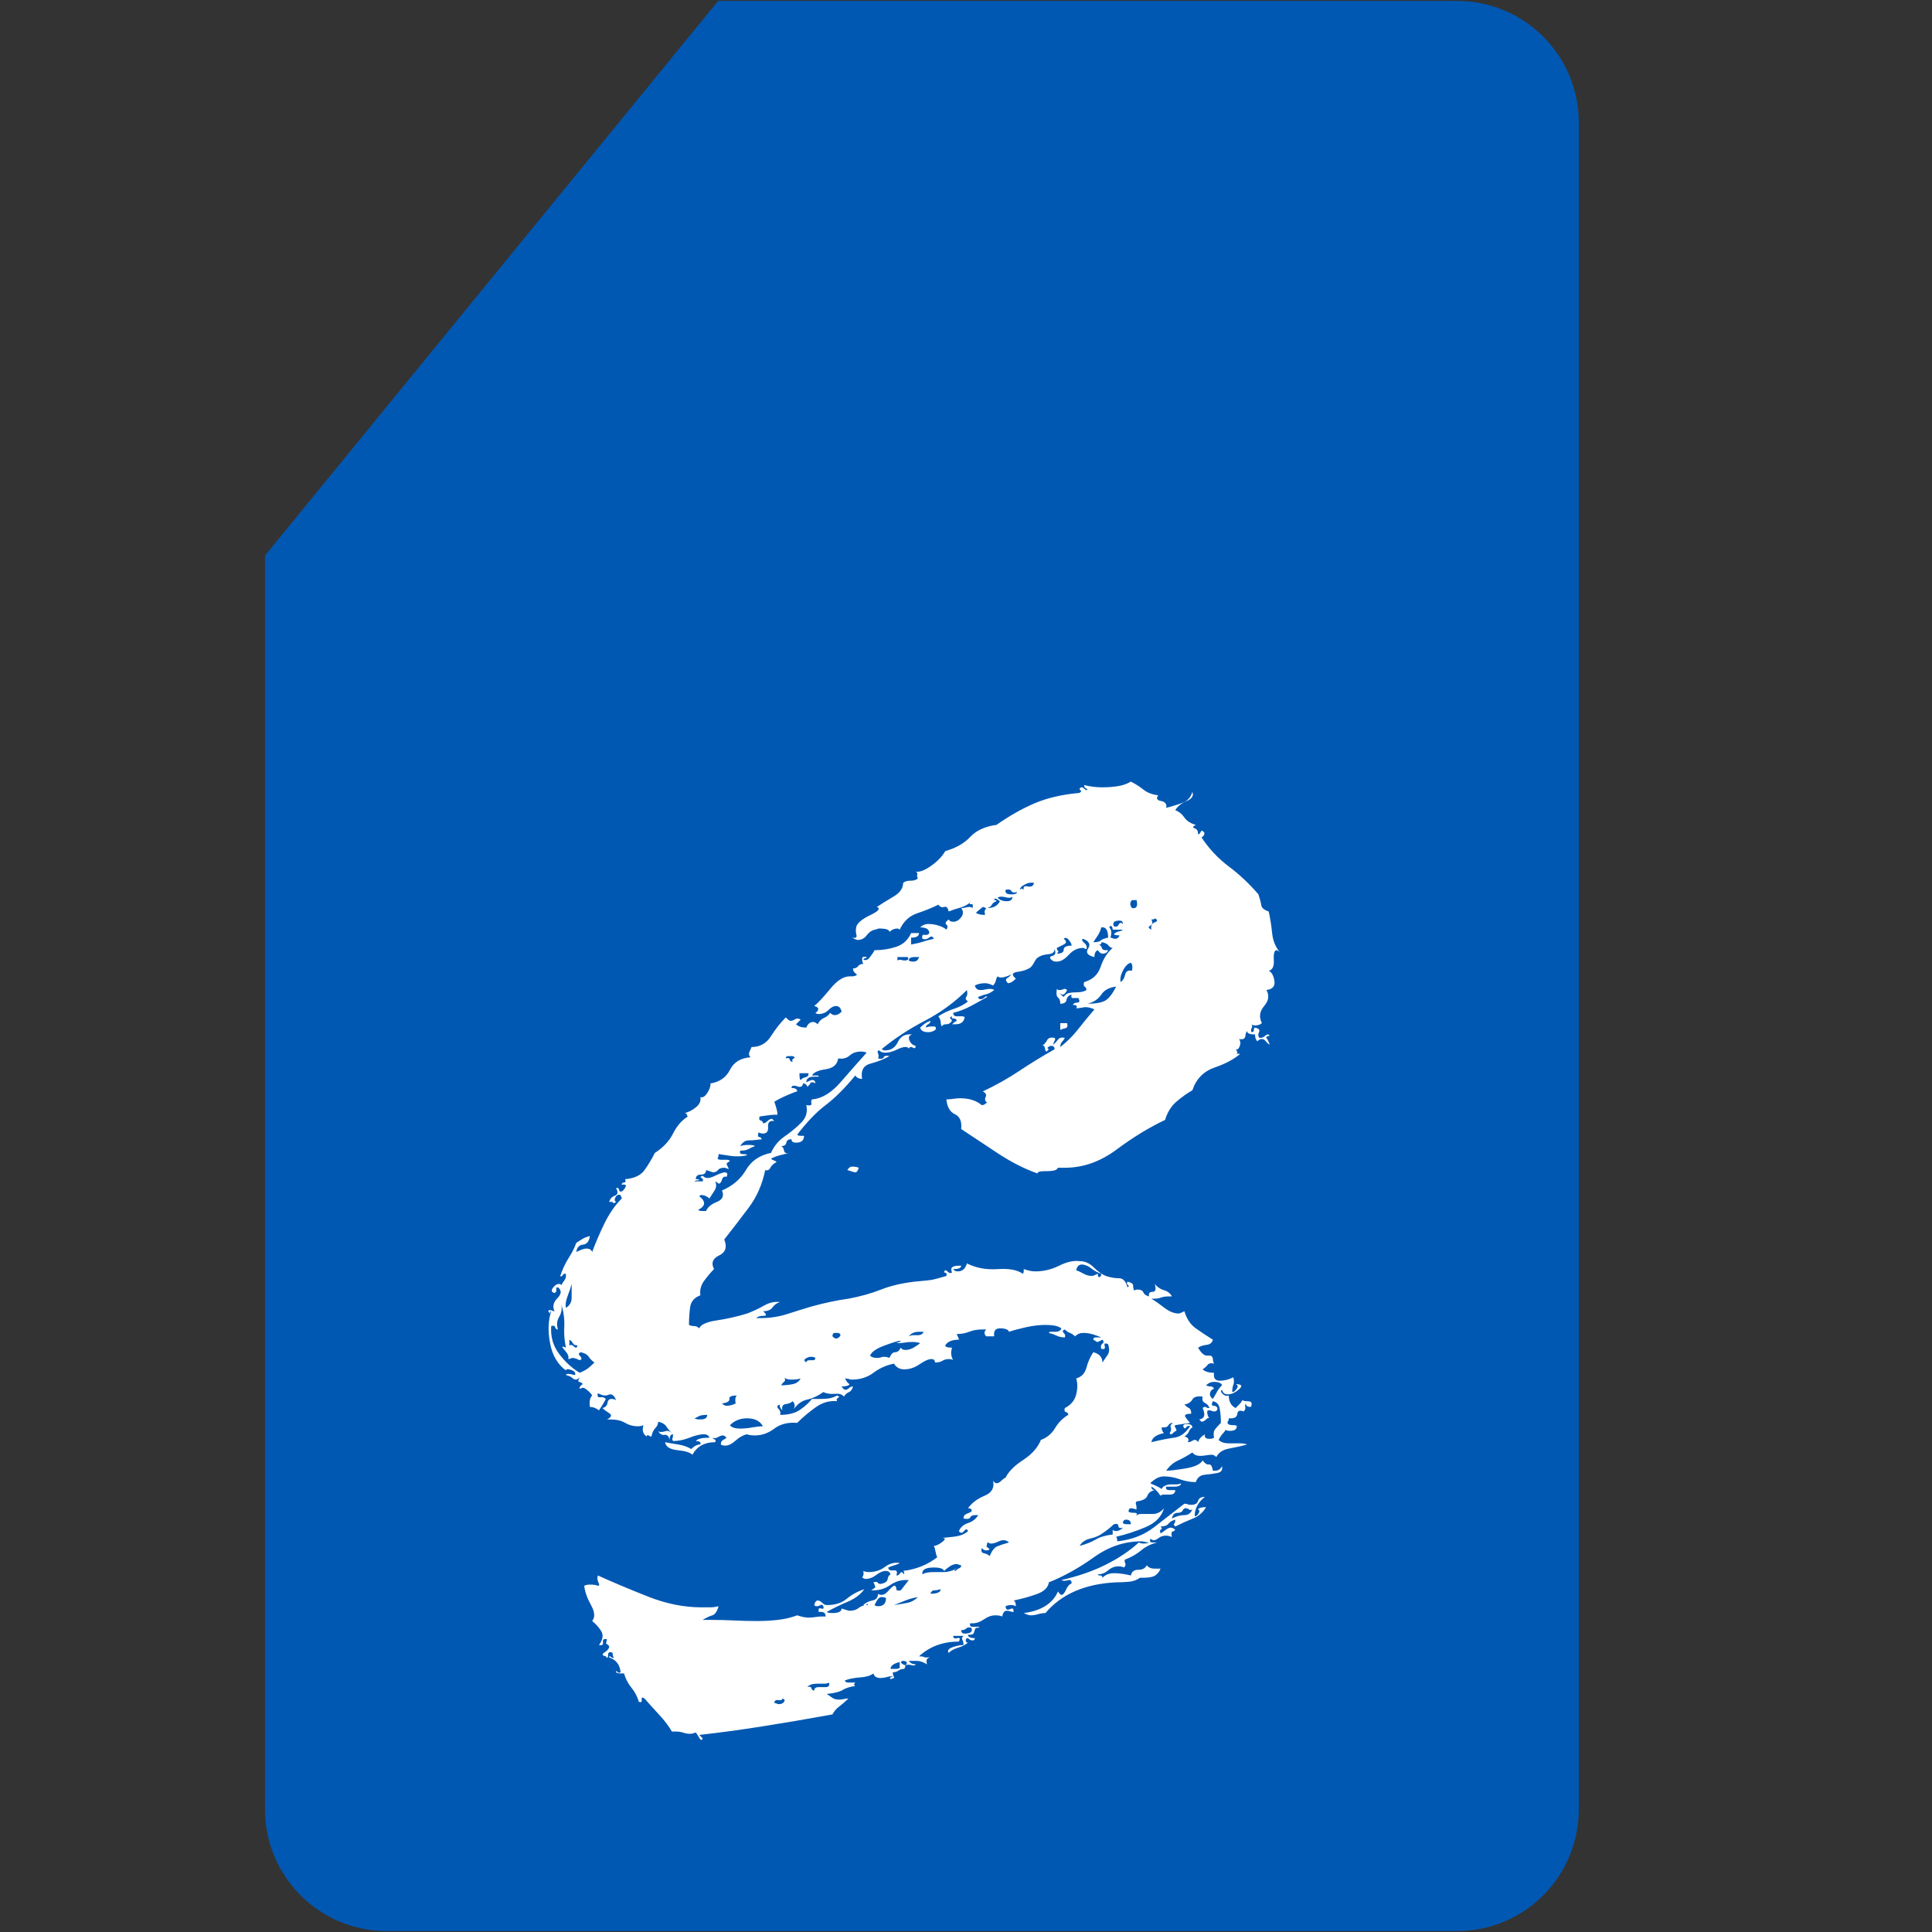
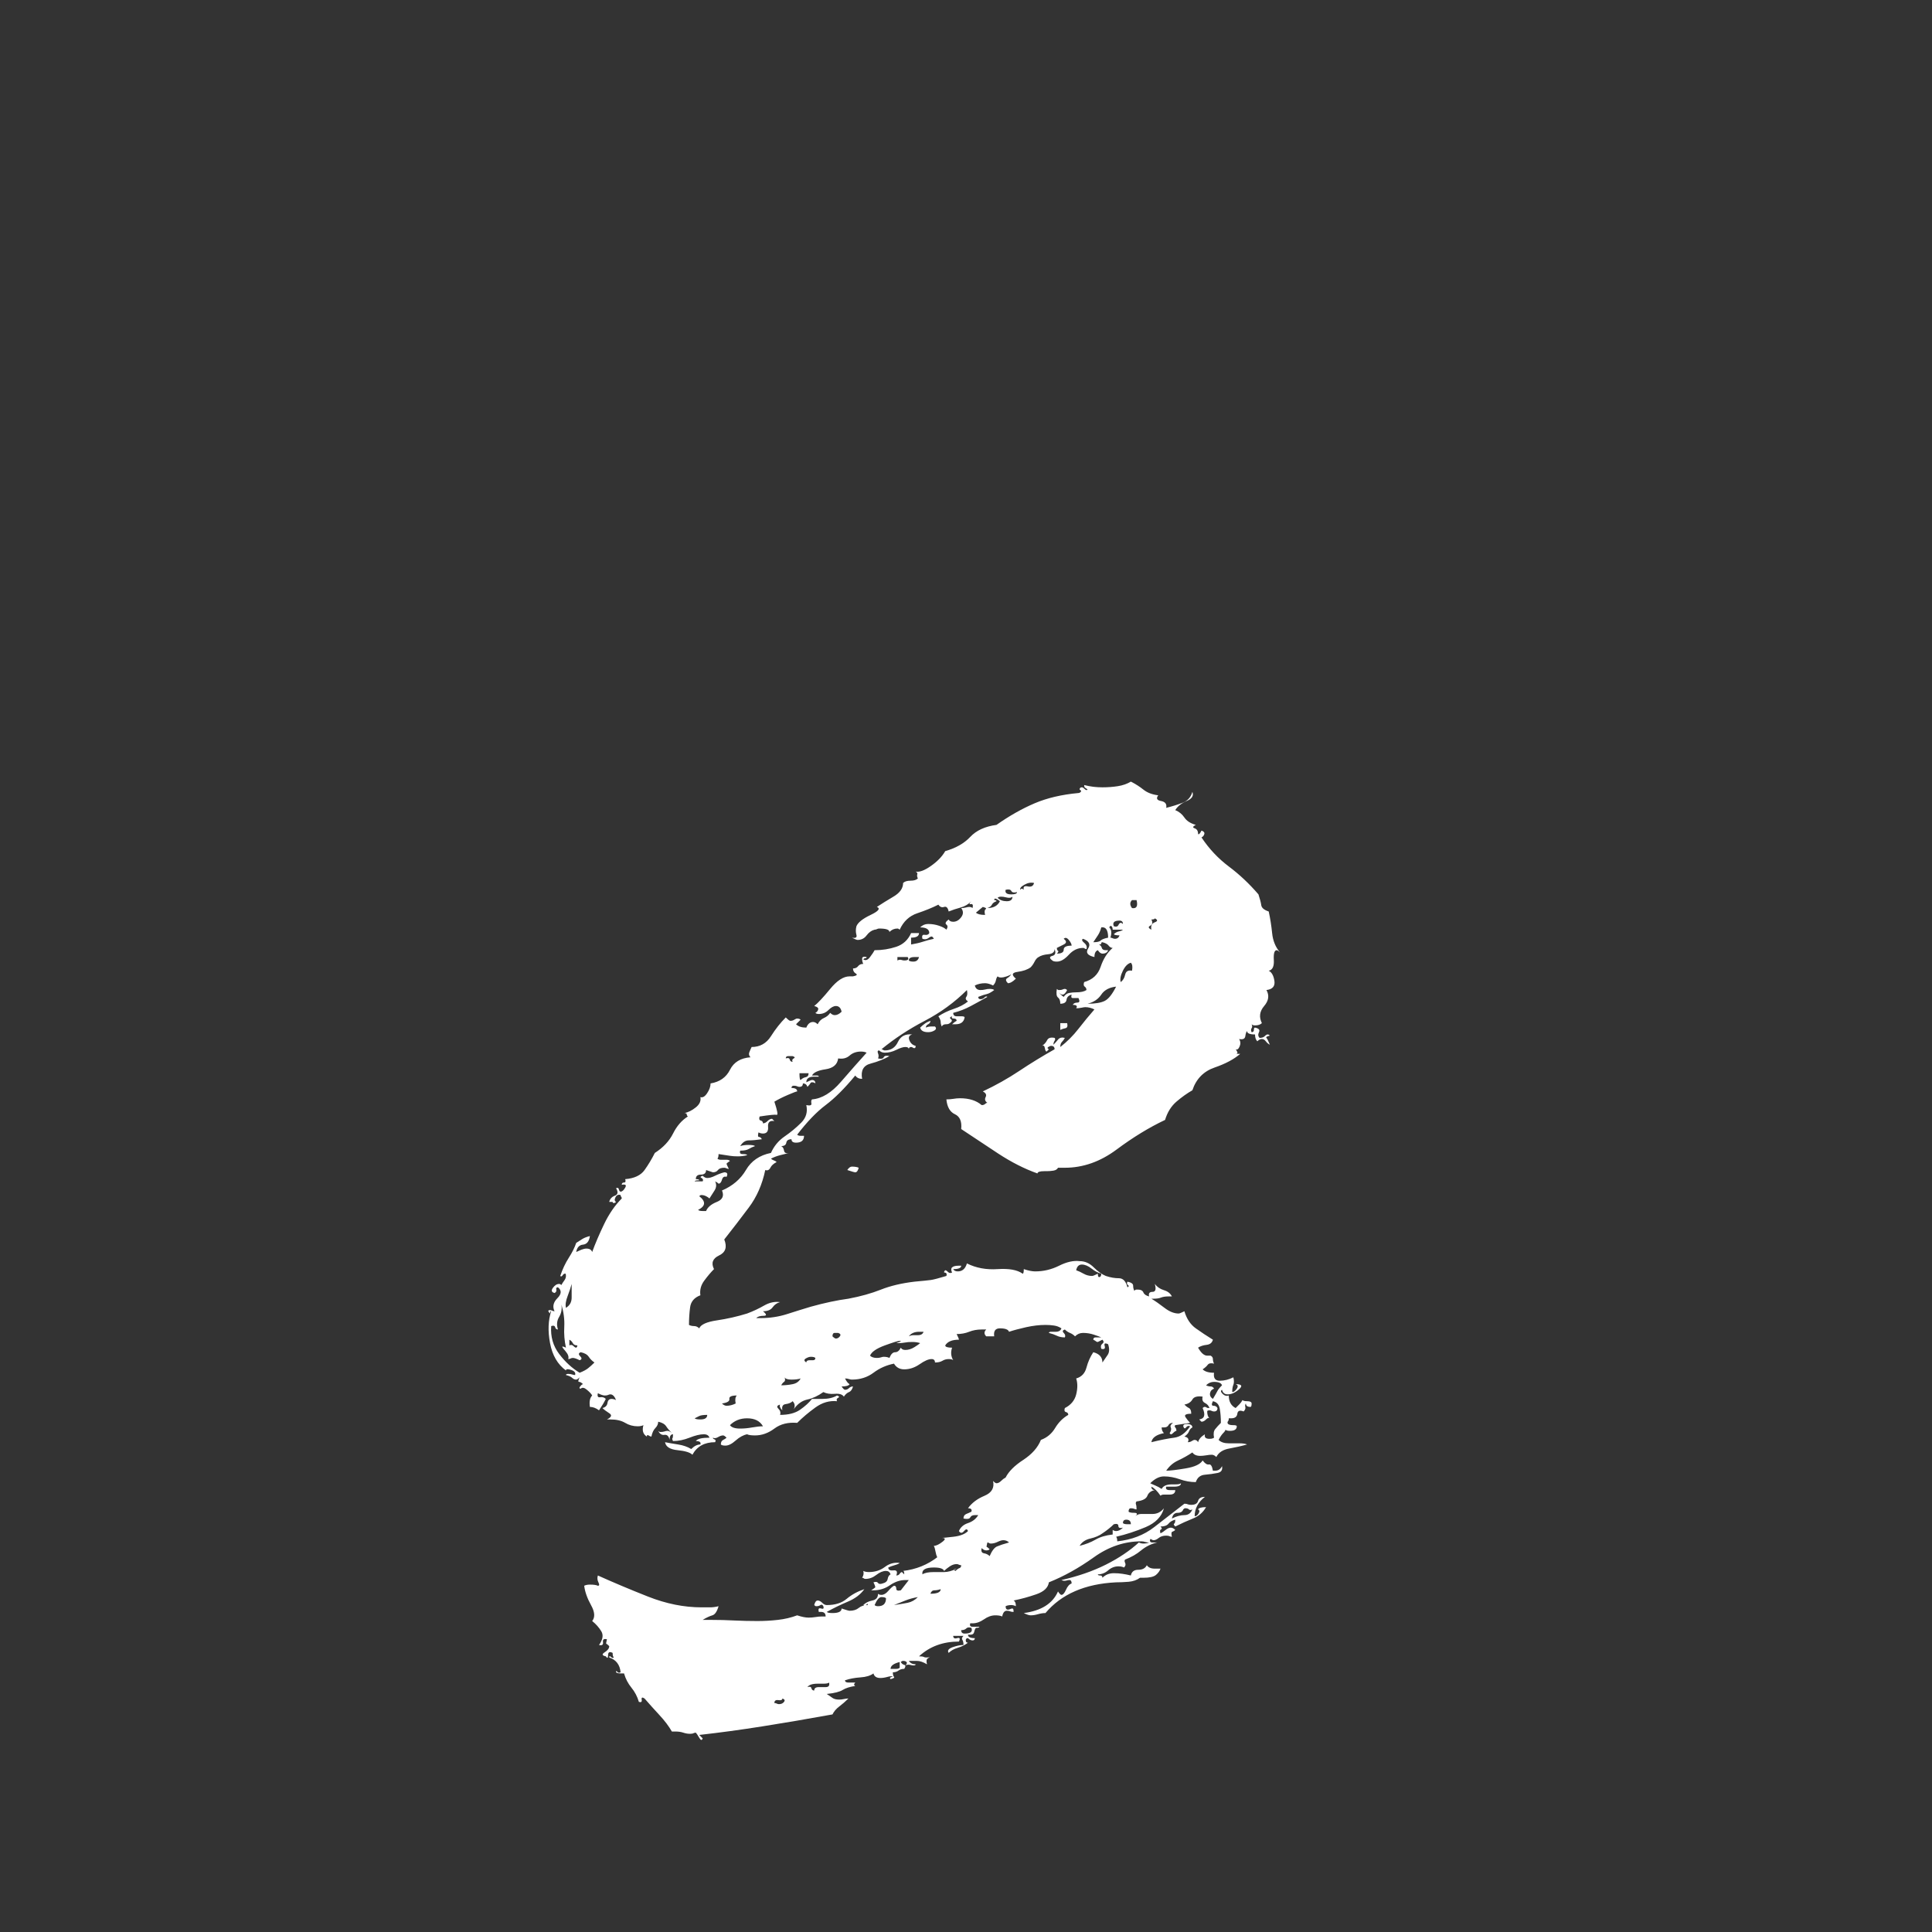
<svg xmlns="http://www.w3.org/2000/svg" width="600" zoomAndPan="magnify" viewBox="0 0 450 450" height="600" preserveAspectRatio="xMidYMid meet" version="1.0">
  <rect x="0" y="0" width="450" height="450" fill="#333333" stroke="none" />
  <defs>
    <g />
    <clipPath id="68e9479770">
-       <path d="M 61.727 0.219 L 367.727 0.219 L 367.727 449.781 L 61.727 449.781 Z M 61.727 0.219 " clip-rule="nonzero" />
-     </clipPath>
+       </clipPath>
  </defs>
  <g clip-path="url(#68e9479770)">
-     <path fill="#0058b3" d="M 339.395 0.219 L 167.266 0.219 L 61.727 129.402 L 61.727 421.445 C 61.727 437.094 74.414 449.781 90.062 449.781 L 339.398 449.781 C 355.043 449.781 367.73 437.094 367.73 421.445 L 367.73 28.555 C 367.73 12.906 355.043 0.219 339.395 0.219 " fill-opacity="1" fill-rule="nonzero" />
-   </g>
+     </g>
  <g fill="#ffffff" fill-opacity="1">
    <g transform="translate(135.008, 377.57)">
      <g>
        <path d="M 160.5 -165.266 C 160.852 -163.672 161.117 -161.988 161.297 -160.219 C 161.473 -158.457 162.086 -156.957 163.141 -155.719 C 162.797 -156.07 162.535 -156.25 162.359 -156.25 C 161.828 -156.25 161.602 -155.492 161.688 -153.984 C 161.781 -152.484 161.383 -151.645 160.5 -151.469 C 161.207 -151.113 161.648 -150.316 161.828 -149.078 C 162.004 -147.848 161.383 -147.145 159.969 -146.969 C 160.676 -145.727 160.5 -144.488 159.438 -143.25 C 158.375 -142.008 158.195 -140.68 158.906 -139.266 C 158.551 -138.91 158.02 -138.734 157.312 -138.734 C 156.957 -138.734 156.691 -138.82 156.516 -139 C 156.691 -138.656 156.691 -138.348 156.516 -138.078 C 156.336 -137.816 156.336 -137.508 156.516 -137.156 C 156.867 -137.156 157.047 -137.332 157.047 -137.688 C 157.047 -138.039 157.133 -138.219 157.312 -138.219 C 158.195 -138.039 158.504 -137.688 158.234 -137.156 C 157.973 -136.625 158.02 -136.18 158.375 -135.828 C 158.906 -135.828 159.301 -135.957 159.562 -136.219 C 159.832 -136.488 160.055 -136.625 160.234 -136.625 C 160.234 -136.625 160.273 -136.625 160.359 -136.625 C 160.453 -136.625 160.586 -136.535 160.766 -136.359 C 160.055 -136.18 159.789 -136.004 159.969 -135.828 C 160.145 -135.648 160.41 -135.117 160.766 -134.234 C 160.41 -134.41 160.098 -134.676 159.828 -135.031 C 159.566 -135.383 159.258 -135.562 158.906 -135.562 C 158.551 -135.562 158.195 -135.383 157.844 -135.031 C 157.488 -135.383 157.312 -135.914 157.312 -136.625 C 156.07 -136.625 155.453 -136.891 155.453 -137.422 C 155.273 -137.242 155.141 -136.844 155.047 -136.219 C 154.961 -135.602 154.477 -135.383 153.594 -135.562 C 153.945 -135.031 153.988 -134.453 153.719 -133.828 C 153.457 -133.211 153.148 -132.992 152.797 -133.172 C 152.973 -132.992 153.102 -132.77 153.188 -132.5 C 153.281 -132.238 153.148 -132.109 152.797 -132.109 C 152.797 -132.109 153.148 -132.109 153.859 -132.109 C 152.441 -130.867 150.453 -129.805 147.891 -128.922 C 145.328 -128.035 143.602 -126.27 142.719 -123.625 C 141.477 -122.914 140.238 -122.031 139 -120.969 C 137.77 -119.906 136.891 -118.488 136.359 -116.719 C 132.641 -114.957 128.879 -112.66 125.078 -109.828 C 121.273 -106.992 117.254 -105.578 113.016 -105.578 C 112.836 -105.578 112.613 -105.578 112.344 -105.578 C 112.082 -105.578 111.773 -105.578 111.422 -105.578 C 111.242 -105.223 110.891 -105 110.359 -104.906 C 109.828 -104.82 109.297 -104.781 108.766 -104.781 C 108.586 -104.781 108.5 -104.781 108.5 -104.781 C 108.5 -104.781 108.41 -104.781 108.234 -104.781 C 107.172 -104.781 106.641 -104.602 106.641 -104.25 C 103.641 -105.312 100.586 -106.859 97.484 -108.891 C 94.391 -110.93 91.52 -112.832 88.875 -114.594 C 89.051 -116.363 88.562 -117.516 87.406 -118.047 C 86.258 -118.578 85.598 -119.727 85.422 -121.5 C 85.953 -121.5 86.484 -121.539 87.016 -121.625 C 87.547 -121.719 88.078 -121.766 88.609 -121.766 C 90.723 -121.766 92.398 -121.234 93.641 -120.172 C 93.992 -120.172 94.258 -120.258 94.438 -120.438 C 94.613 -120.613 94.789 -120.703 94.969 -120.703 C 94.438 -121.055 94.301 -121.5 94.562 -122.031 C 94.832 -122.562 94.613 -123.004 93.906 -123.359 C 96.914 -124.773 99.742 -126.363 102.391 -128.125 C 105.047 -129.895 107.789 -131.578 110.625 -133.172 C 110.625 -133.703 110.359 -133.969 109.828 -133.969 C 109.648 -133.969 109.426 -133.879 109.156 -133.703 C 108.895 -133.523 108.941 -133.348 109.297 -133.172 C 108.941 -132.816 108.766 -132.641 108.766 -132.641 C 108.586 -132.641 108.453 -132.906 108.359 -133.438 C 108.273 -133.969 108.055 -134.145 107.703 -133.969 C 108.234 -134.32 108.629 -134.766 108.891 -135.297 C 109.16 -135.828 109.738 -136.004 110.625 -135.828 C 110.801 -135.648 110.801 -135.426 110.625 -135.156 C 110.445 -134.895 110.359 -134.586 110.359 -134.234 C 110.711 -134.586 111.066 -134.984 111.422 -135.422 C 111.773 -135.867 112.305 -136.004 113.016 -135.828 C 112.836 -135.473 112.613 -135.16 112.344 -134.891 C 112.082 -134.629 111.953 -134.234 111.953 -133.703 C 113.547 -134.941 114.957 -136.352 116.188 -137.938 C 117.426 -139.531 118.664 -141.035 119.906 -142.453 C 119.195 -142.805 118.488 -142.984 117.781 -142.984 C 117.602 -142.984 117.289 -142.938 116.844 -142.844 C 116.406 -142.758 116.008 -142.719 115.656 -142.719 C 116.008 -143.25 115.742 -143.516 114.859 -143.516 C 115.035 -143.867 115.391 -144.047 115.922 -144.047 C 116.453 -144.047 116.539 -144.398 116.188 -145.109 C 116.188 -145.109 115.742 -145.109 114.859 -145.109 C 114.516 -145.109 114.426 -145.375 114.594 -145.906 C 113.895 -145.727 113.5 -145.328 113.406 -144.703 C 113.32 -144.086 112.836 -143.781 111.953 -143.781 C 111.953 -144.488 111.773 -144.973 111.422 -145.234 C 111.066 -145.504 110.977 -146.172 111.156 -147.234 C 111.332 -147.055 111.461 -146.969 111.547 -146.969 C 111.641 -146.969 111.688 -146.969 111.688 -146.969 C 112.039 -146.969 112.305 -147.008 112.484 -147.094 C 112.66 -147.188 112.836 -147.234 113.016 -147.234 C 113.191 -147.234 113.367 -147.145 113.547 -146.969 C 113.191 -146.258 112.836 -145.906 112.484 -145.906 C 112.129 -145.906 111.773 -146.172 111.422 -146.703 C 111.773 -146.172 112.219 -145.727 112.75 -145.375 C 113.102 -145.906 113.539 -146.211 114.062 -146.297 C 114.594 -146.391 115.125 -146.438 115.656 -146.438 C 116.719 -146.438 117.516 -146.613 118.047 -146.969 C 118.047 -147.32 117.91 -147.586 117.641 -147.766 C 117.379 -147.941 117.336 -148.297 117.516 -148.828 C 119.461 -149.359 120.742 -150.551 121.359 -152.406 C 121.984 -154.258 122.914 -155.719 124.156 -156.781 C 123.801 -156.781 123.488 -156.957 123.219 -157.312 C 122.957 -157.664 122.473 -157.93 121.766 -158.109 C 121.586 -158.109 121.5 -158.02 121.5 -157.844 C 121.5 -157.664 121.32 -157.578 120.969 -157.578 C 121.32 -157.398 121.539 -157.133 121.625 -156.781 C 121.719 -156.426 122.031 -156.25 122.562 -156.25 C 122.562 -156.25 122.602 -156.25 122.688 -156.25 C 122.781 -156.25 122.914 -156.25 123.094 -156.25 C 122.914 -155.719 122.473 -155.453 121.766 -155.453 C 121.41 -155.453 121.055 -155.719 120.703 -156.25 C 120.172 -156.07 119.906 -155.539 119.906 -154.656 C 118.312 -155.008 117.82 -155.672 118.438 -156.641 C 119.062 -157.617 118.664 -158.375 117.25 -158.906 C 116.895 -158.727 116.984 -158.414 117.516 -157.969 C 118.047 -157.531 118.223 -157.047 118.047 -156.516 C 117.867 -156.516 117.734 -156.555 117.641 -156.641 C 117.555 -156.734 117.426 -156.781 117.25 -156.781 C 116.008 -156.781 114.906 -156.25 113.938 -155.188 C 112.969 -154.125 112.039 -153.594 111.156 -153.594 C 110.625 -153.594 110.27 -153.68 110.094 -153.859 C 109.383 -154.391 109.383 -154.742 110.094 -154.922 C 110.801 -155.098 110.977 -155.629 110.625 -156.516 C 110.625 -155.805 110.133 -155.406 109.156 -155.312 C 108.188 -155.227 107.438 -155.008 106.906 -154.656 C 106.551 -154.477 106.238 -154.125 105.969 -153.594 C 105.707 -153.062 105.398 -152.617 105.047 -152.266 C 104.336 -151.734 103.32 -151.379 102 -151.203 C 100.676 -151.023 100.547 -150.5 101.609 -149.625 C 100.898 -148.914 100.281 -148.562 99.75 -148.562 C 99.219 -149.094 99.172 -149.488 99.609 -149.75 C 100.055 -150.02 100.367 -150.332 100.547 -150.688 C 100.367 -150.508 100.016 -150.332 99.484 -150.156 C 98.953 -149.977 98.508 -149.891 98.156 -149.891 C 97.801 -149.891 97.535 -149.977 97.359 -150.156 C 97.18 -149.977 97.047 -149.664 96.953 -149.219 C 96.867 -148.781 96.648 -148.383 96.297 -148.031 C 95.586 -148.383 94.969 -148.562 94.438 -148.562 C 93.551 -148.562 92.754 -148.383 92.047 -148.031 C 92.223 -147.32 92.664 -146.969 93.375 -146.969 C 93.727 -146.969 94.082 -147.008 94.438 -147.094 C 94.789 -147.188 95.145 -147.234 95.5 -147.234 C 96.031 -147.234 96.383 -147.145 96.562 -146.969 C 95.852 -146.438 95.273 -146.125 94.828 -146.031 C 94.391 -145.945 93.727 -145.727 92.844 -145.375 C 92.844 -145.02 93.02 -144.844 93.375 -144.844 C 93.727 -144.844 94.035 -144.973 94.297 -145.234 C 94.566 -145.504 94.789 -145.551 94.969 -145.375 C 93.727 -144.664 92.445 -143.957 91.125 -143.25 C 89.801 -142.539 88.43 -142.008 87.016 -141.656 C 87.016 -141.125 87.281 -140.859 87.812 -140.859 C 88.164 -140.859 88.383 -140.859 88.469 -140.859 C 88.562 -140.859 88.695 -140.859 88.875 -140.859 C 89.406 -140.859 89.672 -140.77 89.672 -140.594 C 89.492 -139.531 88.785 -139 87.547 -139 C 87.367 -139 87.234 -139 87.141 -139 C 87.055 -139 86.926 -139 86.75 -139 C 87.102 -139.352 87.457 -139.617 87.812 -139.797 C 87.812 -140.148 87.586 -140.328 87.141 -140.328 C 86.703 -140.328 86.57 -140.504 86.75 -140.859 C 86.219 -140.68 86.129 -140.457 86.484 -140.188 C 86.836 -139.926 86.75 -139.617 86.219 -139.266 C 86.039 -139.086 85.727 -139 85.281 -139 C 84.844 -139 84.535 -138.828 84.359 -138.484 C 84.18 -138.828 84.094 -139.176 84.094 -139.531 C 84.094 -139.883 83.914 -140.328 83.562 -140.859 C 84.625 -141.566 85.816 -142.141 87.141 -142.578 C 88.473 -143.023 89.578 -143.602 90.453 -144.312 C 89.93 -144.664 89.801 -145.02 90.062 -145.375 C 90.32 -145.727 90.367 -146.258 90.203 -146.969 C 87.367 -144.133 84.094 -141.742 80.375 -139.797 C 76.664 -137.859 73.305 -135.648 70.297 -133.172 C 70.473 -133.172 70.602 -133.125 70.688 -133.031 C 70.781 -132.945 70.914 -132.906 71.094 -132.906 C 72.508 -132.906 73.523 -133.566 74.141 -134.891 C 74.766 -136.223 75.875 -136.801 77.469 -136.625 C 76.758 -136.445 76.535 -136.004 76.797 -135.297 C 77.066 -134.586 77.555 -134.145 78.266 -133.969 C 78.266 -133.613 78.176 -133.438 78 -133.438 C 77.82 -133.438 77.688 -133.477 77.594 -133.562 C 77.508 -133.656 77.379 -133.703 77.203 -133.703 C 76.848 -133.703 76.672 -133.523 76.672 -133.172 C 76.672 -133.523 76.406 -133.703 75.875 -133.703 C 75.344 -133.703 74.633 -133.477 73.75 -133.031 C 72.863 -132.594 71.977 -132.375 71.094 -132.375 C 70.562 -132.375 70.117 -132.551 69.766 -132.906 C 69.41 -132.906 69.32 -132.68 69.5 -132.234 C 69.676 -131.797 69.676 -131.398 69.5 -131.047 C 70.207 -130.867 70.648 -130.957 70.828 -131.312 C 71.004 -131.664 71.445 -131.754 72.156 -131.578 C 70.914 -130.867 69.457 -130.289 67.781 -129.844 C 66.102 -129.406 65.441 -128.219 65.797 -126.281 C 65.086 -126.281 64.555 -126.539 64.203 -127.062 C 61.723 -124.062 59.422 -121.766 57.297 -120.172 C 55.18 -118.578 52.973 -116.281 50.672 -113.281 C 50.848 -113.102 51.113 -113.016 51.469 -113.016 C 51.82 -113.016 52.086 -113.016 52.266 -113.016 C 52.266 -111.953 51.645 -111.422 50.406 -111.422 C 49.695 -111.422 49.344 -111.688 49.344 -112.219 C 48.633 -112.219 48.234 -111.953 48.141 -111.422 C 48.055 -110.891 47.66 -110.625 46.953 -110.625 C 47.305 -110.445 47.523 -110.094 47.609 -109.562 C 47.703 -109.031 48.102 -108.852 48.812 -109.031 C 48.102 -108.852 47.395 -108.676 46.688 -108.5 C 45.977 -108.32 45.27 -108.055 44.562 -107.703 C 44.738 -107.523 44.957 -107.391 45.219 -107.297 C 45.488 -107.211 45.711 -107.082 45.891 -106.906 C 45.18 -106.551 44.691 -106.109 44.422 -105.578 C 44.16 -105.047 43.766 -104.867 43.234 -105.047 C 42.535 -101.691 41.254 -98.773 39.391 -96.297 C 37.535 -93.816 35.633 -91.344 33.688 -88.875 C 34.395 -87.102 33.992 -85.863 32.484 -85.156 C 30.984 -84.445 30.586 -83.383 31.297 -81.969 C 30.586 -81.258 29.836 -80.375 29.047 -79.312 C 28.254 -78.258 27.945 -77.113 28.125 -75.875 C 26.707 -75.344 25.91 -74.41 25.734 -73.078 C 25.555 -71.754 25.469 -70.383 25.469 -68.969 C 25.82 -68.789 26.219 -68.703 26.656 -68.703 C 27.102 -68.703 27.504 -68.523 27.859 -68.172 C 28.211 -69.055 29.582 -69.676 31.969 -70.031 C 34.352 -70.383 36.695 -70.914 39 -71.625 C 40.414 -72.156 41.738 -72.773 42.969 -73.484 C 44.207 -74.191 45.445 -74.457 46.688 -74.281 C 45.977 -74.102 45.398 -73.703 44.953 -73.078 C 44.516 -72.461 43.766 -72.156 42.703 -72.156 C 43.586 -71.445 43.633 -71.094 42.844 -71.094 C 42.051 -71.094 41.477 -70.914 41.125 -70.562 C 41.301 -70.562 41.477 -70.562 41.656 -70.562 C 41.832 -70.562 42.008 -70.562 42.188 -70.562 C 44.301 -70.562 46.332 -70.867 48.281 -71.484 C 50.227 -72.109 52.086 -72.688 53.859 -73.219 C 57.035 -74.102 59.953 -74.723 62.609 -75.078 C 65.43 -75.609 67.945 -76.312 70.156 -77.188 C 72.375 -78.07 74.988 -78.691 78 -79.047 C 79.938 -79.223 81.211 -79.352 81.828 -79.438 C 82.453 -79.531 83.648 -79.844 85.422 -80.375 C 85.598 -80.906 85.422 -81.172 84.891 -81.172 C 84.891 -81.348 84.93 -81.477 85.016 -81.562 C 85.109 -81.656 85.156 -81.703 85.156 -81.703 C 85.332 -81.703 85.551 -81.566 85.812 -81.297 C 86.082 -81.035 86.395 -80.992 86.75 -81.172 C 86.219 -82.234 86.75 -82.766 88.344 -82.766 C 88.52 -82.766 88.609 -82.766 88.609 -82.766 C 88.609 -82.766 88.695 -82.766 88.875 -82.766 C 88.875 -82.234 88.254 -81.969 87.016 -81.969 C 87.191 -81.613 87.547 -81.438 88.078 -81.438 C 89.141 -81.438 89.848 -82.055 90.203 -83.297 C 92.316 -82.234 94.703 -81.789 97.359 -81.969 C 100.016 -82.145 101.957 -81.789 103.188 -80.906 C 103.363 -80.906 103.453 -81.258 103.453 -81.969 C 104.516 -81.613 105.398 -81.438 106.109 -81.438 C 108.055 -81.438 109.914 -81.879 111.688 -82.766 C 113.457 -83.648 115.047 -84.004 116.453 -83.828 C 117.691 -83.828 118.797 -83.336 119.766 -82.359 C 120.742 -81.391 121.676 -80.727 122.562 -80.375 C 123.625 -80.02 124.641 -79.844 125.609 -79.844 C 126.578 -79.844 127.238 -79.141 127.594 -77.734 C 127.945 -77.91 127.988 -78.082 127.719 -78.25 C 127.457 -78.426 127.414 -78.691 127.594 -79.047 C 128.477 -78.867 128.922 -78.562 128.922 -78.125 C 128.922 -77.688 129.008 -77.289 129.188 -76.938 C 129.363 -77.113 129.539 -77.203 129.719 -77.203 C 129.895 -77.203 129.984 -77.203 129.984 -77.203 C 130.691 -77.203 131.133 -76.977 131.312 -76.531 C 131.488 -76.094 131.93 -75.785 132.641 -75.609 C 132.461 -76.316 132.727 -76.672 133.438 -76.672 C 134.145 -76.672 134.32 -77.285 133.969 -78.516 C 134.5 -77.816 135.207 -77.332 136.094 -77.062 C 136.977 -76.801 137.598 -76.316 137.953 -75.609 C 137.773 -75.609 137.641 -75.609 137.547 -75.609 C 137.461 -75.609 137.332 -75.609 137.156 -75.609 C 136.445 -75.609 135.867 -75.52 135.422 -75.344 C 134.984 -75.164 134.41 -75.078 133.703 -75.078 C 133.703 -75.078 133.656 -75.078 133.562 -75.078 C 133.477 -75.078 133.348 -75.078 133.172 -75.078 C 134.055 -74.547 135.07 -73.836 136.219 -72.953 C 137.375 -72.066 138.477 -71.625 139.531 -71.625 C 139.707 -71.625 140.148 -71.801 140.859 -72.156 C 141.391 -70.383 142.273 -69.055 143.516 -68.172 C 144.754 -67.285 146.082 -66.406 147.5 -65.531 C 147.32 -64.82 146.832 -64.422 146.031 -64.328 C 145.238 -64.242 144.578 -64.023 144.047 -63.672 C 144.754 -62.43 145.461 -61.812 146.172 -61.812 C 146.348 -61.812 146.477 -61.812 146.562 -61.812 C 146.656 -61.812 146.789 -61.812 146.969 -61.812 C 147.32 -61.633 147.5 -61.367 147.5 -61.016 C 147.5 -60.66 147.586 -60.305 147.766 -59.953 C 147.055 -60.129 146.566 -60.039 146.297 -59.688 C 146.035 -59.332 145.641 -58.977 145.109 -58.625 C 145.641 -58.094 146.523 -57.828 147.766 -57.828 C 147.586 -56.586 148.031 -55.969 149.094 -55.969 C 150.156 -55.969 151.211 -56.234 152.266 -56.766 C 152.441 -56.055 152.441 -55.477 152.266 -55.031 C 152.086 -54.594 152 -54.023 152 -53.328 C 152.352 -53.328 152.707 -53.586 153.062 -54.109 C 153.414 -54.641 153.328 -54.992 152.797 -55.172 C 154.211 -55.172 154.477 -54.773 153.594 -53.984 C 152.707 -53.191 151.82 -52.797 150.938 -52.797 C 150.238 -52.797 149.801 -53.148 149.625 -53.859 C 149.27 -53.68 149.312 -53.367 149.75 -52.922 C 150.195 -52.484 150.68 -52.352 151.203 -52.531 C 151.203 -51.113 151.734 -50.141 152.797 -49.609 C 153.148 -49.961 153.457 -50.27 153.719 -50.531 C 153.988 -50.801 154.211 -51.113 154.391 -51.469 C 154.566 -51.289 154.922 -51.203 155.453 -51.203 C 156.16 -51.203 156.516 -51.023 156.516 -50.672 C 156.516 -50.141 156.426 -49.875 156.25 -49.875 C 155.539 -49.875 155.188 -50.141 155.188 -50.672 C 155.008 -50.492 154.961 -50.227 155.047 -49.875 C 155.141 -49.52 155.008 -49.164 154.656 -48.812 C 153.77 -49.164 153.281 -48.988 153.188 -48.281 C 153.102 -47.57 152.617 -47.219 151.734 -47.219 C 151.734 -47.219 151.688 -47.219 151.594 -47.219 C 151.508 -47.219 151.379 -47.219 151.203 -47.219 C 151.203 -46.863 151.113 -46.598 150.938 -46.422 C 150.77 -45.891 151.211 -45.625 152.266 -45.625 C 152.797 -45.625 153.062 -45.535 153.062 -45.359 C 153.062 -44.648 152.531 -44.297 151.469 -44.297 C 150.945 -44.297 150.598 -44.383 150.422 -44.562 C 150.422 -44.383 150.242 -44.117 149.891 -43.766 C 149.535 -43.41 149.18 -42.883 148.828 -42.188 C 149.359 -41.656 150.148 -41.391 151.203 -41.391 C 151.555 -41.391 151.953 -41.391 152.391 -41.391 C 152.836 -41.391 153.238 -41.391 153.594 -41.391 C 154.477 -41.391 155.098 -41.301 155.453 -41.125 C 154.211 -40.77 152.844 -40.457 151.344 -40.188 C 149.844 -39.926 148.828 -39.266 148.297 -38.203 C 147.941 -38.555 147.586 -38.734 147.234 -38.734 C 146.879 -38.734 146.438 -38.688 145.906 -38.594 C 145.375 -38.508 144.93 -38.469 144.578 -38.469 C 143.691 -38.469 143.07 -38.734 142.719 -39.266 C 141.656 -38.555 140.551 -37.938 139.406 -37.406 C 138.258 -36.875 137.332 -36.078 136.625 -35.016 C 137.508 -35.016 139.008 -35.191 141.125 -35.547 C 143.25 -35.898 144.578 -36.52 145.109 -37.406 C 145.641 -36.695 146.125 -36.383 146.562 -36.469 C 147.008 -36.562 147.32 -36.078 147.5 -35.016 C 147.676 -35.016 147.805 -35.016 147.891 -35.016 C 147.984 -35.016 148.031 -35.016 148.031 -35.016 C 148.738 -35.016 149.27 -35.367 149.625 -36.078 C 149.801 -35.191 149.445 -34.66 148.562 -34.484 C 147.676 -34.305 146.703 -34.172 145.641 -34.078 C 144.578 -33.992 143.867 -33.422 143.516 -32.359 C 142.273 -32.359 141.035 -32.578 139.797 -33.016 C 138.566 -33.461 137.332 -33.688 136.094 -33.688 C 135.031 -33.688 133.969 -33.156 132.906 -32.094 C 133.258 -31.914 133.656 -31.738 134.094 -31.562 C 134.539 -31.383 135.031 -31.117 135.562 -30.766 C 135.914 -31.473 136.711 -31.828 137.953 -31.828 C 138.129 -31.828 138.258 -31.828 138.344 -31.828 C 138.438 -31.828 138.566 -31.828 138.734 -31.828 C 139.441 -31.828 139.883 -31.914 140.062 -32.094 C 140.062 -31.562 139.535 -31.297 138.484 -31.297 C 138.305 -31.297 138.039 -31.297 137.688 -31.297 C 137.332 -31.297 136.977 -31.297 136.625 -31.297 C 136.445 -30.766 136.711 -30.5 137.422 -30.5 C 137.773 -30.5 138.039 -30.5 138.219 -30.5 C 138.395 -30.5 138.566 -30.5 138.734 -30.5 C 138.734 -29.801 138.297 -29.453 137.422 -29.453 C 137.242 -29.453 137.066 -29.453 136.891 -29.453 C 136.711 -29.453 136.445 -29.453 136.094 -29.453 C 135.738 -29.453 135.473 -29.363 135.297 -29.188 C 134.586 -30.238 133.879 -30.941 133.172 -31.297 C 133.172 -30.766 133.438 -30.5 133.969 -30.5 C 133.082 -30.32 132.504 -29.879 132.234 -29.172 C 131.973 -28.473 131.133 -28.035 129.719 -27.859 C 129.539 -27.68 129.492 -27.457 129.578 -27.188 C 129.672 -26.926 129.719 -26.531 129.719 -26 C 129.539 -26 129.363 -26.039 129.188 -26.125 C 129.008 -26.219 128.742 -26.266 128.391 -26.266 C 128.035 -26.266 127.859 -26 127.859 -25.469 C 128.035 -25.289 128.477 -25.203 129.188 -25.203 C 129.895 -25.203 129.984 -24.938 129.453 -24.406 C 129.805 -24.758 130.25 -24.938 130.781 -24.938 C 131.312 -24.938 131.754 -24.938 132.109 -24.938 C 132.461 -24.938 132.727 -24.938 132.906 -24.938 C 133.082 -24.938 133.258 -24.938 133.438 -24.938 C 134.5 -24.938 135.383 -25.379 136.094 -26.266 C 135.562 -24.316 134.145 -22.852 131.844 -21.875 C 129.539 -20.906 127.242 -20.156 124.953 -19.625 C 125.129 -19.445 125.219 -19.094 125.219 -18.562 C 128.57 -18.914 131.441 -20.02 133.828 -21.875 C 136.223 -23.738 138.566 -25.555 140.859 -27.328 C 141.211 -27.328 141.477 -27.281 141.656 -27.188 C 141.832 -27.102 142.098 -27.062 142.453 -27.062 C 143.336 -27.062 143.867 -27.367 144.047 -27.984 C 144.223 -28.609 144.754 -28.922 145.641 -28.922 C 144.047 -27.68 143.25 -26.176 143.25 -24.406 C 143.602 -24.406 143.91 -24.625 144.172 -25.062 C 144.441 -25.508 144.398 -25.82 144.047 -26 C 144.223 -26.352 144.844 -26.531 145.906 -26.531 C 145.195 -25.289 144.176 -24.406 142.844 -23.875 C 141.52 -23.344 140.148 -22.723 138.734 -22.016 C 138.391 -22.367 138.301 -22.586 138.469 -22.672 C 138.645 -22.766 138.734 -23.078 138.734 -23.609 C 138.035 -23.43 137.508 -23.117 137.156 -22.672 C 136.801 -22.234 136.18 -22.016 135.297 -22.016 C 135.648 -21.66 135.691 -21.438 135.422 -21.344 C 135.16 -21.258 135.117 -20.953 135.297 -20.422 C 135.648 -20.598 136.047 -20.863 136.484 -21.219 C 136.93 -21.57 137.332 -21.75 137.688 -21.75 C 138.039 -21.75 138.391 -21.57 138.734 -21.219 C 138.566 -21.039 138.348 -20.906 138.078 -20.812 C 137.816 -20.727 137.773 -20.332 137.953 -19.625 C 137.773 -19.625 137.598 -19.664 137.422 -19.75 C 137.242 -19.844 136.977 -19.891 136.625 -19.891 C 135.914 -19.891 135.336 -19.711 134.891 -19.359 C 134.453 -19.004 134.055 -18.828 133.703 -18.828 C 133.523 -18.828 133.391 -18.867 133.297 -18.953 C 133.211 -19.047 133.082 -19.094 132.906 -19.094 C 132.727 -18.562 132.906 -18.297 133.438 -18.297 C 133.613 -18.297 133.789 -18.297 133.969 -18.297 C 134.145 -18.297 134.32 -18.297 134.5 -18.297 C 133.082 -17.953 131.844 -17.336 130.781 -16.453 C 129.719 -15.566 128.477 -14.859 127.062 -14.328 C 126.883 -14.148 126.883 -13.883 127.062 -13.531 C 127.238 -13.176 127.148 -12.82 126.797 -12.469 C 126.453 -12.645 126.016 -12.734 125.484 -12.734 C 124.598 -12.734 123.801 -12.422 123.094 -11.797 C 122.383 -11.18 121.586 -10.875 120.703 -10.875 C 120.703 -10.695 120.879 -10.609 121.234 -10.609 C 121.586 -10.609 121.766 -10.43 121.766 -10.078 C 122.473 -10.785 123.359 -11.141 124.422 -11.141 C 125.129 -11.141 125.789 -11.094 126.406 -11 C 127.02 -10.914 127.68 -10.785 128.391 -10.609 C 128.566 -11.492 129.141 -11.938 130.109 -11.938 C 131.086 -11.938 131.754 -12.289 132.109 -13 C 132.461 -12.469 133.082 -12.203 133.969 -12.203 C 134.32 -12.203 134.586 -12.203 134.766 -12.203 C 134.941 -12.203 135.117 -12.203 135.297 -12.203 C 135.117 -11.672 134.766 -11.18 134.234 -10.734 C 133.703 -10.297 132.727 -10.078 131.312 -10.078 C 131.133 -10.078 131 -10.078 130.906 -10.078 C 130.82 -10.078 130.691 -10.078 130.516 -10.078 C 129.805 -9.547 128.922 -9.234 127.859 -9.141 C 126.805 -9.055 125.836 -9.016 124.953 -9.016 C 117.703 -8.66 112.219 -6.273 108.5 -1.859 C 107.969 -1.859 107.391 -1.77 106.766 -1.594 C 106.148 -1.414 105.578 -1.328 105.047 -1.328 C 104.691 -1.328 104.16 -1.504 103.453 -1.859 C 107.523 -2.391 110.18 -4.066 111.422 -6.891 C 111.773 -6.359 112.039 -6.094 112.219 -6.094 C 112.57 -6.094 112.926 -6.488 113.281 -7.281 C 113.633 -8.082 114.07 -8.57 114.594 -8.75 C 114.594 -9.281 114.422 -9.547 114.078 -9.547 C 113.898 -9.547 113.633 -9.5 113.281 -9.406 C 112.926 -9.32 112.57 -9.367 112.219 -9.547 C 116.102 -10.43 119.547 -11.625 122.547 -13.125 C 125.555 -14.633 128.125 -16.359 130.25 -18.297 C 130.602 -18.129 130.957 -18.047 131.312 -18.047 C 131.844 -18.047 132.285 -18.129 132.641 -18.297 C 132.285 -18.297 131.973 -18.336 131.703 -18.422 C 131.441 -18.516 131.133 -18.562 130.781 -18.562 C 126.895 -18.562 123.223 -17.32 119.766 -14.844 C 116.316 -12.375 112.828 -10.43 109.297 -9.016 C 109.117 -7.773 108.145 -6.848 106.375 -6.234 C 104.602 -5.617 102.836 -5.133 101.078 -4.781 C 101.43 -4.602 101.609 -4.16 101.609 -3.453 C 101.254 -3.629 100.898 -3.719 100.547 -3.719 C 100.016 -3.719 99.57 -3.629 99.219 -3.453 C 99.219 -2.922 99.395 -2.656 99.75 -2.656 C 99.926 -2.656 100.102 -2.695 100.281 -2.781 C 100.457 -2.875 100.633 -2.922 100.812 -2.922 C 100.988 -2.922 101.078 -2.656 101.078 -2.125 C 100.723 -2.125 100.457 -2.164 100.281 -2.25 C 100.102 -2.344 99.836 -2.391 99.484 -2.391 C 98.953 -2.391 98.598 -1.945 98.422 -1.062 C 98.066 -1.238 97.535 -1.328 96.828 -1.328 C 95.941 -1.328 95.055 -1.016 94.172 -0.391 C 93.285 0.223 92.398 0.531 91.516 0.531 C 91.516 0.531 91.469 0.531 91.375 0.531 C 91.289 0.531 91.16 0.531 90.984 0.531 C 90.805 1.062 90.984 1.328 91.516 1.328 C 91.867 1.328 92.176 1.328 92.438 1.328 C 92.707 1.328 92.93 1.328 93.109 1.328 C 93.109 1.504 92.844 1.594 92.312 1.594 C 92.133 1.77 92 2.078 91.906 2.516 C 91.82 2.961 91.516 3.188 90.984 3.188 C 90.984 3.188 90.938 3.188 90.844 3.188 C 90.758 3.188 90.629 3.188 90.453 3.188 C 90.453 3.719 90.984 3.984 92.047 3.984 C 92.047 4.336 91.867 4.516 91.516 4.516 C 91.16 4.516 90.805 4.336 90.453 3.984 C 90.109 3.984 89.938 4.16 89.938 4.516 C 89.938 4.867 90.109 5.047 90.453 5.047 C 89.754 5.578 88.961 5.973 88.078 6.234 C 87.191 6.492 86.484 6.891 85.953 7.422 C 85.598 6.891 85.906 6.445 86.875 6.094 C 87.852 5.75 88.695 5.578 89.406 5.578 C 89.406 5.047 89.316 4.645 89.141 4.375 C 88.961 4.113 89.051 3.805 89.406 3.453 C 89.051 3.453 88.648 3.453 88.203 3.453 C 87.766 3.453 87.367 3.453 87.016 3.453 C 87.016 3.984 87.32 4.16 87.938 3.984 C 88.562 3.805 88.695 4.07 88.344 4.781 C 84.625 4.781 81.523 5.926 79.047 8.219 C 79.578 8.219 79.93 8.258 80.109 8.344 C 80.285 8.438 80.461 8.484 80.641 8.484 C 80.641 8.484 80.77 8.484 81.031 8.484 C 81.301 8.484 81.523 8.395 81.703 8.219 C 81.523 8.395 81.301 8.57 81.031 8.75 C 80.77 8.926 80.727 9.367 80.906 10.078 C 80.02 9.547 79.223 9.281 78.516 9.281 C 78.348 9.281 78.086 9.281 77.734 9.281 C 77.379 9.281 77.023 9.281 76.672 9.281 C 77.023 9.812 77.555 10.078 78.266 10.078 C 78.266 10.254 78.086 10.344 77.734 10.344 C 77.555 10.344 77.289 10.297 76.938 10.203 C 76.582 10.117 76.227 10.164 75.875 10.344 C 76.227 9.988 76.316 9.723 76.141 9.547 C 75.961 9.367 75.695 9.281 75.344 9.281 C 75.164 9.281 74.988 9.367 74.812 9.547 C 74.988 9.898 75.254 10.117 75.609 10.203 C 75.961 10.297 75.961 10.609 75.609 11.141 C 75.078 11.141 74.633 11.27 74.281 11.531 C 73.926 11.801 73.484 11.938 72.953 11.938 C 72.953 12.469 73.039 12.82 73.219 13 C 73.395 13.176 73.129 13.352 72.422 13.531 C 72.242 13.352 72.242 13.219 72.422 13.125 C 72.598 13.039 72.773 13 72.953 13 C 72.773 12.82 72.375 12.82 71.75 13 C 71.133 13.176 70.562 13.266 70.031 13.266 C 69.145 13.266 68.613 12.91 68.438 12.203 C 67.727 12.734 66.711 13.039 65.391 13.125 C 64.066 13.219 62.875 13.441 61.812 13.797 C 61.812 14.148 62.078 14.328 62.609 14.328 C 62.785 14.328 62.914 14.328 63 14.328 C 63.094 14.328 63.227 14.328 63.406 14.328 C 63.582 14.328 63.711 14.328 63.797 14.328 C 63.891 14.328 64.023 14.328 64.203 14.328 C 63.848 14.68 63.848 14.945 64.203 15.125 C 62.961 15.301 61.988 15.609 61.281 16.047 C 60.57 16.492 59.332 16.805 57.562 16.984 C 58.094 17.336 58.535 17.645 58.891 17.906 C 59.242 18.164 59.773 18.297 60.484 18.297 C 60.836 18.297 61.191 18.254 61.547 18.172 C 61.898 18.086 62.254 18.047 62.609 18.047 C 61.898 18.742 61.191 19.359 60.484 19.891 C 59.773 20.422 59.242 21.039 58.891 21.75 C 53.055 22.812 47.617 23.738 42.578 24.531 C 37.535 25.332 32.629 26 27.859 26.531 C 28.035 26.707 28.164 26.836 28.25 26.922 C 28.344 27.016 28.477 27.148 28.656 27.328 C 28.477 27.859 28.211 27.812 27.859 27.188 C 27.504 26.57 27.238 26.176 27.062 26 C 26.883 26 26.707 26.039 26.531 26.125 C 26.352 26.219 26.086 26.266 25.734 26.266 C 25.203 26.266 24.672 26.176 24.141 26 C 23.609 25.82 22.988 25.734 22.281 25.734 C 22.102 25.734 21.969 25.734 21.875 25.734 C 21.789 25.734 21.66 25.734 21.484 25.734 C 20.773 24.492 19.801 23.207 18.562 21.875 C 17.332 20.551 16.188 19.273 15.125 18.047 C 14.594 17.691 14.367 17.773 14.453 18.297 C 14.547 18.828 14.328 19.004 13.797 18.828 C 13.441 17.598 12.863 16.492 12.062 15.516 C 11.27 14.547 10.695 13.441 10.344 12.203 C 10.164 12.203 10.031 12.203 9.938 12.203 C 9.852 12.203 9.723 12.203 9.547 12.203 C 9.016 12.203 8.66 12.113 8.484 11.938 C 8.484 11.582 8.57 11.535 8.75 11.797 C 8.926 12.066 9.191 12.113 9.547 11.938 C 9.367 10.164 8.484 9.016 6.891 8.484 C 6.891 8.129 7.02 8.082 7.281 8.344 C 7.551 8.613 7.773 8.66 7.953 8.484 C 7.773 8.305 7.688 7.953 7.688 7.422 C 6.977 7.066 6.625 7.242 6.625 7.953 C 6.625 8.66 6.445 8.75 6.094 8.219 C 5.219 8.039 5.129 7.727 5.828 7.281 C 6.535 6.844 6.891 6.363 6.891 5.844 C 6.535 5.488 6.312 5.312 6.219 5.312 C 6.133 5.312 6.18 4.957 6.359 4.25 C 5.66 4.07 5.352 4.289 5.438 4.906 C 5.531 5.531 5.223 5.754 4.516 5.578 C 5.398 4.336 5.578 3.273 5.047 2.391 C 4.516 1.504 3.805 0.707 2.922 0 C 3.629 -0.883 3.539 -2.117 2.656 -3.703 C 1.77 -5.297 1.238 -6.801 1.062 -8.219 C 1.414 -8.395 1.859 -8.484 2.391 -8.484 C 3.273 -8.484 3.895 -8.395 4.25 -8.219 C 4.602 -8.219 4.645 -8.484 4.375 -9.016 C 4.113 -9.547 4.07 -10.078 4.25 -10.609 C 7.781 -9.016 11.664 -7.379 15.906 -5.703 C 20.156 -4.023 24.316 -3.188 28.391 -3.188 C 29.098 -3.188 29.758 -3.188 30.375 -3.188 C 30.988 -3.188 31.648 -3.273 32.359 -3.453 C 32.004 -2.211 31.52 -1.504 30.906 -1.328 C 30.289 -1.148 29.539 -0.797 28.656 -0.266 C 29.008 -0.266 29.359 -0.266 29.703 -0.266 C 30.055 -0.266 30.32 -0.266 30.5 -0.266 C 32.445 -0.266 34.305 -0.219 36.078 -0.125 C 37.848 -0.039 39.617 0 41.391 0 C 42.973 0 44.562 -0.086 46.156 -0.266 C 47.75 -0.441 49.254 -0.797 50.672 -1.328 C 51.734 -0.973 52.617 -0.797 53.328 -0.797 C 53.859 -0.797 54.383 -0.836 54.906 -0.922 C 55.438 -1.016 55.969 -1.062 56.5 -1.062 C 56.676 -1.062 56.805 -1.062 56.891 -1.062 C 56.984 -1.062 57.117 -1.062 57.297 -1.062 C 57.297 -1.77 56.941 -2.125 56.234 -2.125 C 56.234 -2.125 56.188 -2.125 56.094 -2.125 C 56.008 -2.125 55.879 -2.125 55.703 -2.125 C 55.523 -2.832 55.703 -3.098 56.234 -2.922 C 56.766 -2.742 56.941 -2.922 56.766 -3.453 C 56.586 -3.805 56.363 -3.895 56.094 -3.719 C 55.832 -3.539 55.523 -3.453 55.172 -3.453 C 55.172 -3.453 55.125 -3.453 55.031 -3.453 C 54.945 -3.453 54.816 -3.539 54.641 -3.719 C 54.816 -4.426 55.082 -4.781 55.438 -4.781 C 55.789 -4.781 56.145 -4.602 56.5 -4.25 C 56.852 -3.895 57.207 -3.719 57.562 -3.719 C 59.508 -3.719 61.055 -4.203 62.203 -5.172 C 63.359 -6.141 64.727 -6.891 66.312 -7.422 C 65.438 -6.191 64.156 -5.223 62.469 -4.516 C 60.789 -3.805 59.156 -3.008 57.562 -2.125 C 57.738 -1.945 58.18 -1.859 58.891 -1.859 C 60.305 -1.859 61.016 -2.211 61.016 -2.922 C 62.078 -2.566 62.695 -2.391 62.875 -2.391 C 63.758 -2.391 64.469 -2.609 65 -3.047 C 65.531 -3.492 66.234 -3.719 67.109 -3.719 C 67.109 -4.07 67.02 -4.113 66.844 -3.844 C 66.664 -3.582 66.406 -3.539 66.062 -3.719 C 66.582 -4.25 67.285 -4.602 68.172 -4.781 C 69.055 -4.957 69.5 -5.484 69.5 -6.359 C 69.676 -6.18 69.941 -6.094 70.297 -6.094 C 70.828 -6.094 71.359 -6.398 71.891 -7.016 C 72.422 -7.641 72.863 -8.039 73.219 -8.219 C 73.57 -8.219 73.75 -7.992 73.75 -7.547 C 73.75 -7.109 74.102 -6.977 74.812 -7.156 L 76.672 -9.547 C 76.492 -9.547 76.359 -9.547 76.266 -9.547 C 76.18 -9.547 76.051 -9.547 75.875 -9.547 C 74.633 -9.547 73.438 -9.145 72.281 -8.344 C 71.133 -7.551 69.852 -7.156 68.438 -7.156 C 68.438 -7.156 68.391 -7.156 68.297 -7.156 C 68.211 -7.156 68.082 -7.156 67.906 -7.156 C 68.438 -7.508 68.742 -7.727 68.828 -7.812 C 68.922 -7.906 68.789 -8.305 68.438 -9.016 C 68.969 -9.191 69.32 -9.145 69.5 -8.875 C 69.676 -8.613 70.031 -8.57 70.562 -8.75 C 71.27 -8.926 71.664 -9.281 71.75 -9.812 C 71.844 -10.344 72.066 -10.695 72.422 -10.875 C 72.242 -11.406 71.891 -11.672 71.359 -11.672 C 70.648 -11.672 69.895 -11.359 69.094 -10.734 C 68.301 -10.117 67.461 -9.812 66.578 -9.812 C 66.398 -9.812 66.27 -9.852 66.188 -9.938 C 66.102 -10.031 65.973 -10.078 65.797 -10.078 C 66.141 -10.609 66.227 -11.141 66.062 -11.672 C 66.406 -11.492 66.844 -11.406 67.375 -11.406 C 68.789 -11.406 70.031 -11.801 71.094 -12.594 C 72.156 -13.395 73.305 -13.707 74.547 -13.531 C 74.367 -13.352 73.969 -13.176 73.344 -13 C 72.727 -12.82 72.242 -12.645 71.891 -12.469 C 71.891 -11.938 72.285 -11.711 73.078 -11.797 C 73.879 -11.891 74.102 -11.492 73.75 -10.609 C 74.102 -10.609 74.367 -10.738 74.547 -11 C 74.723 -11.27 74.898 -11.406 75.078 -11.406 C 75.078 -11.406 75.117 -11.359 75.203 -11.266 C 75.297 -11.18 75.43 -11.051 75.609 -10.875 C 75.609 -11.406 75.52 -11.672 75.344 -11.672 C 78.344 -12.023 80.992 -13.086 83.297 -14.859 C 83.117 -15.211 82.984 -15.656 82.891 -16.188 C 82.805 -16.719 82.676 -17.16 82.5 -17.516 C 83.031 -17.516 83.691 -17.82 84.484 -18.438 C 85.285 -19.051 85.242 -19.359 84.359 -19.359 C 84.535 -19.359 85.422 -19.445 87.016 -19.625 C 88.609 -19.801 89.754 -20.242 90.453 -20.953 C 90.285 -21.484 89.977 -21.484 89.531 -20.953 C 89.094 -20.422 88.695 -20.422 88.344 -20.953 C 88.695 -21.836 89.398 -22.457 90.453 -22.812 C 91.516 -23.164 92.312 -23.785 92.844 -24.672 C 92.664 -24.672 92.531 -24.672 92.438 -24.672 C 92.352 -24.672 92.223 -24.672 92.047 -24.672 C 91.516 -24.672 91.16 -24.492 90.984 -24.141 C 90.805 -23.785 90.281 -23.695 89.406 -23.875 C 89.406 -24.406 89.625 -24.758 90.062 -24.938 C 90.5 -25.113 90.895 -25.289 91.25 -25.469 C 91.426 -26 91.16 -26.266 90.453 -26.266 C 91.336 -27.504 92.617 -28.473 94.297 -29.172 C 95.984 -29.879 96.648 -31.031 96.297 -32.625 C 96.648 -32.27 96.914 -32.094 97.094 -32.094 C 97.445 -32.094 97.801 -32.27 98.156 -32.625 C 98.508 -32.977 98.863 -33.242 99.219 -33.422 C 99.926 -34.836 101.297 -36.207 103.328 -37.531 C 105.359 -38.863 106.727 -40.414 107.438 -42.188 C 108.852 -42.707 109.957 -43.629 110.75 -44.953 C 111.551 -46.285 112.57 -47.305 113.812 -48.016 C 113.812 -48.367 113.633 -48.586 113.281 -48.672 C 112.926 -48.766 112.836 -49.078 113.016 -49.609 C 114.422 -50.316 115.301 -51.375 115.656 -52.781 C 116.008 -54.195 116.008 -55.438 115.656 -56.5 C 116.895 -56.852 117.691 -57.691 118.047 -59.016 C 118.398 -60.348 118.93 -61.547 119.641 -62.609 C 121.055 -62.254 121.766 -61.457 121.766 -60.219 C 122.117 -60.75 122.516 -61.32 122.953 -61.938 C 123.398 -62.562 123.445 -63.406 123.094 -64.469 C 122.383 -64.82 122.117 -64.688 122.297 -64.062 C 122.473 -63.445 122.207 -63.227 121.5 -63.406 C 121.32 -63.938 121.41 -64.332 121.766 -64.594 C 122.117 -64.863 122.117 -65.176 121.766 -65.531 C 121.055 -65.176 120.703 -65 120.703 -65 C 120.523 -65 120.391 -65.039 120.297 -65.125 C 120.211 -65.219 119.992 -65.352 119.641 -65.531 C 119.641 -65.883 119.816 -66.062 120.172 -66.062 C 120.348 -66.062 120.477 -66.062 120.562 -66.062 C 120.656 -66.062 120.789 -66.062 120.969 -66.062 C 121.145 -66.062 121.273 -66.062 121.359 -66.062 C 121.453 -66.062 121.5 -66.062 121.5 -66.062 C 121.145 -66.227 120.566 -66.441 119.766 -66.703 C 118.973 -66.973 118.133 -67.109 117.25 -67.109 C 116.539 -67.109 115.922 -66.844 115.391 -66.312 C 115.035 -66.664 114.641 -66.93 114.203 -67.109 C 113.766 -67.285 113.367 -67.551 113.016 -67.906 C 112.484 -67.727 112.395 -67.461 112.75 -67.109 C 113.102 -66.754 113.191 -66.406 113.016 -66.062 C 112.305 -66.062 111.688 -66.191 111.156 -66.453 C 110.625 -66.711 110.004 -66.93 109.297 -67.109 C 109.297 -67.285 109.473 -67.375 109.828 -67.375 C 110.004 -67.375 110.18 -67.375 110.359 -67.375 C 110.535 -67.375 110.711 -67.375 110.891 -67.375 C 111.598 -67.375 112.039 -67.641 112.219 -68.172 C 111.688 -68.523 111.109 -68.742 110.484 -68.828 C 109.867 -68.922 109.207 -68.969 108.5 -68.969 C 107.082 -68.969 105.578 -68.789 103.984 -68.438 C 102.398 -68.082 101.078 -67.727 100.016 -67.375 C 99.836 -67.906 99.129 -68.172 97.891 -68.172 C 96.828 -68.172 96.383 -67.551 96.562 -66.312 L 94.703 -66.312 C 94.172 -66.844 94.172 -67.375 94.703 -67.906 C 94.523 -67.906 94.348 -67.906 94.172 -67.906 C 93.992 -67.906 93.816 -67.906 93.641 -67.906 C 92.578 -67.906 91.602 -67.727 90.719 -67.375 C 89.844 -67.02 88.875 -66.844 87.812 -66.844 C 88.164 -66.145 88.344 -65.707 88.344 -65.531 C 86.75 -65.531 85.688 -65.086 85.156 -64.203 C 85.156 -63.848 85.688 -63.672 86.75 -63.672 C 86.395 -62.609 86.484 -61.633 87.016 -60.75 C 86.836 -60.926 86.484 -61.016 85.953 -61.016 C 85.422 -61.016 84.93 -60.879 84.484 -60.609 C 84.047 -60.348 83.473 -60.219 82.766 -60.219 C 82.766 -60.75 82.5 -61.016 81.969 -61.016 C 81.258 -61.016 80.332 -60.613 79.188 -59.812 C 78.039 -59.02 76.848 -58.625 75.609 -58.625 C 74.547 -58.625 73.75 -59.066 73.219 -59.953 C 71.445 -59.598 69.852 -58.891 68.438 -57.828 C 67.02 -56.766 65.344 -56.234 63.406 -56.234 C 63.227 -56.234 63.004 -56.273 62.734 -56.359 C 62.473 -56.453 62.164 -56.5 61.812 -56.5 C 62.164 -55.789 62.52 -55.348 62.875 -55.172 C 62.695 -54.816 62.078 -54.641 61.016 -54.641 C 61.367 -54.117 61.633 -53.859 61.812 -53.859 C 62.164 -53.859 62.473 -53.988 62.734 -54.25 C 63.004 -54.508 63.316 -54.641 63.672 -54.641 C 63.492 -53.941 63.18 -53.504 62.734 -53.328 C 62.297 -53.148 61.898 -52.797 61.547 -52.266 C 61.191 -52.797 60.484 -53.016 59.422 -52.922 C 58.359 -52.836 57.473 -52.973 56.766 -53.328 C 55.523 -52.441 54.285 -51.863 53.047 -51.594 C 51.816 -51.332 50.758 -50.582 49.875 -49.344 C 50.227 -50.051 50.141 -50.672 49.609 -51.203 C 49.254 -50.848 48.723 -50.625 48.016 -50.531 C 47.305 -50.445 47.039 -49.961 47.219 -49.078 C 46.688 -49.609 46.508 -50.051 46.688 -50.406 C 45.977 -50.227 45.844 -49.914 46.281 -49.469 C 46.727 -49.031 46.863 -48.547 46.688 -48.016 C 48.633 -48.016 50.18 -48.41 51.328 -49.203 C 52.484 -50.004 53.414 -50.848 54.125 -51.734 C 54.469 -51.734 54.859 -51.734 55.297 -51.734 C 55.742 -51.734 56.145 -51.734 56.5 -51.734 C 57.914 -51.734 59.066 -52 59.953 -52.531 C 60.484 -52.352 60.57 -52.176 60.219 -52 C 59.863 -51.82 59.773 -51.555 59.953 -51.203 C 58.18 -51.379 56.5 -50.891 54.906 -49.734 C 53.32 -48.586 51.91 -47.395 50.672 -46.156 C 48.547 -46.332 46.773 -45.891 45.359 -44.828 C 43.941 -43.766 42.441 -43.234 40.859 -43.234 C 39.973 -43.234 39.352 -43.32 39 -43.5 C 38.113 -43.32 37.227 -42.836 36.344 -42.047 C 35.457 -41.254 34.66 -40.859 33.953 -40.859 C 33.422 -40.859 33.066 -40.945 32.891 -41.125 C 32.891 -41.656 33.066 -42.004 33.422 -42.172 C 33.773 -42.348 34.039 -42.523 34.219 -42.703 C 33.863 -43.055 33.598 -43.234 33.422 -43.234 C 33.066 -43.234 32.664 -43.098 32.219 -42.828 C 31.781 -42.566 31.383 -42.523 31.031 -42.703 C 31.031 -42.523 31.16 -42.395 31.422 -42.312 C 31.691 -42.227 31.738 -42.008 31.562 -41.656 C 29.094 -41.656 27.328 -40.68 26.266 -38.734 C 25.734 -39.266 24.582 -39.617 22.812 -39.797 C 21.039 -39.973 20.066 -40.594 19.891 -41.656 C 20.773 -41.477 21.789 -41.301 22.938 -41.125 C 24.094 -40.945 25.113 -40.594 26 -40.062 C 26.707 -40.77 27.414 -41.125 28.125 -41.125 C 28.301 -41.656 27.945 -41.922 27.062 -41.922 C 27.414 -42.441 28.473 -42.703 30.234 -42.703 C 30.066 -43.234 29.629 -43.5 28.922 -43.5 C 28.035 -43.5 26.926 -43.234 25.594 -42.703 C 24.27 -42.18 22.988 -41.922 21.75 -41.922 C 21.57 -42.266 21.523 -42.477 21.609 -42.562 C 21.703 -42.656 21.75 -42.969 21.75 -43.5 C 21.219 -43.5 20.953 -43.062 20.953 -42.188 C 20.773 -43.062 20.375 -43.453 19.75 -43.359 C 19.133 -43.273 18.648 -43.586 18.297 -44.297 C 18.473 -44.117 18.648 -44.031 18.828 -44.031 C 19.18 -44.031 19.488 -44.07 19.75 -44.156 C 20.02 -44.25 20.242 -44.297 20.422 -44.297 C 20.773 -44.297 21.129 -44.117 21.484 -43.766 C 20.953 -44.297 20.508 -44.828 20.156 -45.359 C 19.801 -45.891 19.18 -46.242 18.297 -46.422 C 18.297 -45.891 18.078 -45.398 17.641 -44.953 C 17.203 -44.516 16.895 -43.852 16.719 -42.969 C 16.539 -42.969 16.316 -43.055 16.047 -43.234 C 15.785 -43.41 15.656 -43.32 15.656 -42.969 C 14.77 -43.5 14.504 -44.383 14.859 -45.625 C 14.504 -45.445 14.062 -45.359 13.531 -45.359 C 12.469 -45.359 11.492 -45.625 10.609 -46.156 C 9.723 -46.688 8.57 -46.953 7.156 -46.953 C 6.977 -46.953 6.844 -46.953 6.75 -46.953 C 6.664 -46.953 6.535 -46.953 6.359 -46.953 C 7.422 -47.484 7.598 -47.969 6.891 -48.406 C 6.191 -48.852 5.664 -49.254 5.312 -49.609 C 6.008 -49.785 6.398 -50.18 6.484 -50.797 C 6.578 -51.422 6.891 -51.734 7.422 -51.734 C 7.773 -51.734 8.129 -51.645 8.484 -51.469 C 8.129 -52.352 7.688 -52.797 7.156 -52.797 C 6.977 -52.797 6.801 -52.75 6.625 -52.656 C 6.445 -52.57 6.188 -52.531 5.844 -52.531 C 5.488 -52.531 4.957 -52.707 4.25 -53.062 C 4.07 -52.352 4.25 -52.039 4.781 -52.125 C 5.312 -52.219 5.75 -52.086 6.094 -51.734 C 5.926 -51.379 5.707 -50.977 5.438 -50.531 C 5.176 -50.094 4.867 -49.609 4.516 -49.078 C 3.805 -49.609 3.098 -49.875 2.391 -49.875 C 2.211 -51.113 2.391 -52 2.922 -52.531 C 2.742 -52.883 2.344 -53.32 1.719 -53.844 C 1.102 -54.375 0.617 -54.469 0.266 -54.125 C -0.086 -54.125 -0.133 -54.297 0.125 -54.641 C 0.395 -54.992 0.617 -55.172 0.797 -55.172 C 0.441 -55.523 0.133 -55.703 -0.125 -55.703 C -0.395 -55.703 -0.352 -56.055 0 -56.766 C -0.352 -56.41 -0.617 -56.234 -0.797 -56.234 C -1.148 -56.234 -1.457 -56.363 -1.719 -56.625 C -1.988 -56.895 -2.477 -57.117 -3.188 -57.297 C -3.188 -57.473 -3.008 -57.562 -2.656 -57.562 C -2.301 -57.562 -1.988 -57.516 -1.719 -57.422 C -1.457 -57.336 -1.238 -57.297 -1.062 -57.297 C -0.883 -57.828 -1.191 -58.223 -1.984 -58.484 C -2.785 -58.754 -3.188 -58.711 -3.188 -58.359 C -5.125 -59.773 -6.359 -61.895 -6.891 -64.719 C -7.422 -67.551 -7.332 -70.031 -6.625 -72.156 C -6.801 -72.156 -6.891 -71.977 -6.891 -71.625 C -7.422 -72.156 -7.422 -72.422 -6.891 -72.422 C -6.711 -72.422 -6.535 -72.375 -6.359 -72.281 C -6.18 -72.195 -6.008 -72.156 -5.844 -72.156 C -6.363 -73.219 -6.141 -74.234 -5.172 -75.203 C -4.203 -76.18 -4.16 -77.023 -5.047 -77.734 C -5.398 -77.734 -5.531 -77.555 -5.438 -77.203 C -5.352 -76.848 -5.488 -76.582 -5.844 -76.406 C -6.539 -76.582 -6.672 -76.977 -6.234 -77.594 C -5.797 -78.207 -5.312 -78.516 -4.781 -78.516 C -4.602 -78.516 -4.426 -78.43 -4.25 -78.266 C -4.07 -78.609 -3.848 -78.957 -3.578 -79.312 C -3.316 -79.664 -3.188 -80.02 -3.188 -80.375 C -3.188 -80.727 -3.227 -80.906 -3.312 -80.906 C -3.406 -80.906 -3.453 -80.906 -3.453 -80.906 C -3.629 -80.906 -3.805 -80.77 -3.984 -80.5 C -4.16 -80.238 -4.336 -80.195 -4.516 -80.375 C -3.984 -81.969 -3.316 -83.383 -2.516 -84.625 C -1.723 -85.863 -1.148 -87.016 -0.797 -88.078 C -0.266 -88.43 0.219 -88.738 0.656 -89 C 1.102 -89.27 1.68 -89.492 2.391 -89.672 C 2.211 -88.43 1.68 -87.766 0.797 -87.672 C -0.086 -87.586 -0.617 -87.016 -0.797 -85.953 C -0.441 -86.129 -0.047 -86.305 0.391 -86.484 C 0.836 -86.66 1.238 -86.75 1.594 -86.75 C 2.301 -86.75 2.742 -86.484 2.922 -85.953 C 3.629 -87.898 4.555 -90.066 5.703 -92.453 C 6.848 -94.836 8.219 -96.828 9.812 -98.422 C 9.812 -98.598 9.766 -98.727 9.672 -98.812 C 9.586 -98.906 9.547 -99.039 9.547 -99.219 C 9.016 -99.395 8.613 -99.219 8.344 -98.688 C 8.082 -98.156 8.129 -97.801 8.484 -97.625 C 8.305 -97.445 8.129 -97.359 7.953 -97.359 C 7.773 -97.359 7.688 -97.445 7.688 -97.625 L 6.891 -97.625 C 7.066 -98.332 7.508 -98.816 8.219 -99.078 C 8.926 -99.348 9.016 -99.926 8.484 -100.812 C 8.836 -100.988 9.055 -100.898 9.141 -100.547 C 9.234 -100.191 9.367 -100.016 9.547 -100.016 C 9.898 -100.016 10.254 -100.32 10.609 -100.938 C 10.961 -101.562 10.695 -101.785 9.812 -101.609 C 9.812 -101.961 9.988 -102.141 10.344 -102.141 C 10.695 -102.141 10.785 -102.398 10.609 -102.922 C 12.734 -103.098 14.238 -103.805 15.125 -105.047 C 16.008 -106.285 16.805 -107.613 17.516 -109.031 C 19.453 -110.27 20.863 -111.77 21.75 -113.531 C 22.633 -115.301 23.785 -116.629 25.203 -117.516 C 25.023 -117.691 24.938 -117.867 24.938 -118.047 C 24.938 -118.223 24.758 -118.312 24.406 -118.312 C 25.289 -118.488 26.176 -118.93 27.062 -119.641 C 27.945 -120.348 28.301 -121.145 28.125 -122.031 C 28.656 -121.852 29.18 -122.16 29.703 -122.953 C 30.234 -123.754 30.5 -124.508 30.5 -125.219 C 32.625 -125.57 34.129 -126.629 35.016 -128.391 C 35.898 -130.16 37.492 -131.133 39.797 -131.312 C 39.441 -131.664 39.352 -132.062 39.531 -132.5 C 39.707 -132.945 39.883 -133.348 40.062 -133.703 C 42 -133.703 43.5 -134.539 44.562 -136.219 C 45.625 -137.895 46.773 -139.352 48.016 -140.594 C 48.547 -140.062 48.898 -139.797 49.078 -139.797 C 49.43 -139.797 49.738 -139.883 50 -140.062 C 50.27 -140.238 50.492 -140.328 50.672 -140.328 C 51.023 -140.328 51.289 -140.238 51.469 -140.062 L 50.406 -139 C 50.938 -138.477 51.734 -138.219 52.797 -138.219 C 53.148 -139.094 53.676 -139.531 54.375 -139.531 C 54.727 -139.531 55.082 -139.352 55.438 -139 C 55.789 -139.707 56.273 -140.191 56.891 -140.453 C 57.516 -140.723 58.004 -141.125 58.359 -141.656 C 58.711 -141.301 59.066 -141.125 59.422 -141.125 C 59.953 -141.125 60.484 -141.391 61.016 -141.922 C 60.836 -142.805 60.395 -143.25 59.688 -143.25 C 59.156 -143.25 58.578 -142.938 57.953 -142.312 C 57.336 -141.695 56.586 -141.391 55.703 -141.391 C 55.348 -141.391 55.082 -141.477 54.906 -141.656 C 55.258 -141.832 55.477 -142.098 55.562 -142.453 C 55.656 -142.805 55.348 -143.07 54.641 -143.25 C 55.523 -143.957 56.766 -145.285 58.359 -147.234 C 59.953 -149.18 61.457 -150.156 62.875 -150.156 C 63.051 -150.156 63.18 -150.156 63.266 -150.156 C 63.359 -150.156 63.492 -150.156 63.672 -150.156 C 64.555 -150.332 64.773 -150.551 64.328 -150.812 C 63.891 -151.07 63.672 -151.469 63.672 -152 C 64.203 -152 64.598 -152.176 64.859 -152.531 C 65.129 -152.883 65.531 -153.062 66.062 -153.062 C 65.883 -153.414 65.797 -153.812 65.797 -154.25 C 65.797 -154.695 66.145 -154.832 66.844 -154.656 C 66.844 -154.477 66.754 -154.391 66.578 -154.391 C 66.398 -154.391 66.227 -154.301 66.062 -154.125 C 66.582 -153.77 67.109 -153.945 67.641 -154.656 C 68.172 -155.363 68.523 -155.895 68.703 -156.25 C 70.473 -156.25 72.156 -156.516 73.75 -157.047 C 75.344 -157.578 76.492 -158.641 77.203 -160.234 L 79.047 -160.234 C 79.047 -159.523 78.43 -159.172 77.203 -159.172 L 77.203 -157.578 C 78.254 -157.754 79.176 -157.973 79.969 -158.234 C 80.77 -158.504 81.613 -158.727 82.5 -158.906 C 82.32 -159.258 82.145 -159.438 81.969 -159.438 C 81.789 -159.438 81.523 -159.301 81.172 -159.031 C 80.816 -158.77 80.375 -158.727 79.844 -158.906 C 79.664 -159.613 79.844 -159.922 80.375 -159.828 C 80.906 -159.742 81.258 -159.879 81.438 -160.234 C 81.438 -161.117 80.727 -161.562 79.312 -161.562 C 79.844 -162.094 80.461 -162.359 81.172 -162.359 C 82.055 -162.359 82.895 -162.223 83.688 -161.953 C 84.488 -161.691 85.066 -161.383 85.422 -161.031 C 85.773 -161.562 85.773 -161.957 85.422 -162.219 C 85.066 -162.488 85.242 -162.883 85.953 -163.406 C 86.129 -163.051 86.484 -162.875 87.016 -162.875 C 87.723 -162.875 88.344 -163.227 88.875 -163.938 C 89.406 -164.645 89.406 -165.352 88.875 -166.062 C 89.227 -166.062 89.578 -166.102 89.922 -166.188 C 90.273 -166.281 90.539 -166.328 90.719 -166.328 C 91.07 -166.328 91.336 -166.238 91.516 -166.062 C 91.691 -166.77 91.555 -167.078 91.109 -166.984 C 90.672 -166.898 90.719 -167.125 91.25 -167.656 C 90.551 -166.945 89.711 -166.457 88.734 -166.188 C 87.766 -165.926 86.836 -165.617 85.953 -165.266 C 85.773 -166.148 85.422 -166.504 84.891 -166.328 C 84.359 -166.148 83.914 -166.328 83.562 -166.859 C 82.145 -166.148 80.508 -165.484 78.656 -164.859 C 76.801 -164.242 75.43 -162.969 74.547 -161.031 C 74.367 -161.207 74.191 -161.297 74.016 -161.297 C 73.305 -161.297 72.688 -161.031 72.156 -160.5 C 72.156 -161.031 71.359 -161.297 69.766 -161.297 C 69.586 -161.297 69.41 -161.25 69.234 -161.156 C 69.055 -161.07 68.879 -161.031 68.703 -161.031 C 67.992 -160.852 67.375 -160.41 66.844 -159.703 C 66.32 -158.992 65.617 -158.641 64.734 -158.641 C 64.555 -158.641 64.113 -158.816 63.406 -159.172 C 64.289 -158.992 64.645 -159.211 64.469 -159.828 C 64.289 -160.453 64.289 -161.117 64.469 -161.828 C 64.82 -162.703 65.926 -163.582 67.781 -164.469 C 69.633 -165.352 70.117 -165.973 69.234 -166.328 C 70.297 -167.035 71.578 -167.832 73.078 -168.719 C 74.586 -169.602 75.344 -170.664 75.344 -171.906 C 75.695 -172.258 76.27 -172.438 77.062 -172.438 C 77.863 -172.438 78.438 -172.613 78.781 -172.969 C 78.602 -173.32 78.555 -173.629 78.641 -173.891 C 78.734 -174.16 78.609 -174.383 78.266 -174.562 C 79.141 -174.383 80.328 -174.82 81.828 -175.875 C 83.336 -176.938 84.445 -178.086 85.156 -179.328 C 87.633 -180.035 89.578 -181.141 90.984 -182.641 C 92.398 -184.148 94.438 -185.082 97.094 -185.438 C 100.102 -187.551 103.066 -189.227 105.984 -190.469 C 108.898 -191.707 112.301 -192.504 116.188 -192.859 C 116.363 -192.859 116.539 -192.945 116.719 -193.125 C 116.895 -193.301 116.805 -193.477 116.453 -193.656 C 116.453 -194.008 116.629 -194.188 116.984 -194.188 C 117.16 -194.188 117.379 -194.051 117.641 -193.781 C 117.91 -193.52 118.133 -193.477 118.312 -193.656 C 118.133 -193.832 117.957 -193.961 117.781 -194.047 C 117.602 -194.141 117.516 -194.363 117.516 -194.719 C 118.223 -194.539 118.93 -194.406 119.641 -194.312 C 120.348 -194.227 121.055 -194.188 121.766 -194.188 C 123.004 -194.188 124.195 -194.273 125.344 -194.453 C 126.488 -194.629 127.504 -194.984 128.391 -195.516 C 129.453 -194.984 130.426 -194.363 131.312 -193.656 C 132.195 -192.945 133.348 -192.504 134.766 -192.328 C 134.234 -191.617 134.453 -191.176 135.422 -191 C 136.398 -190.82 136.801 -190.289 136.625 -189.406 C 138.031 -189.758 139.305 -190.156 140.453 -190.594 C 141.609 -191.039 142.363 -191.883 142.719 -193.125 C 143.07 -192.238 142.629 -191.531 141.391 -191 C 140.148 -190.469 139.266 -189.758 138.734 -188.875 C 139.617 -188.52 140.328 -187.945 140.859 -187.156 C 141.391 -186.363 142.273 -185.789 143.516 -185.438 C 142.805 -185.082 142.719 -184.816 143.25 -184.641 C 143.781 -184.461 144.047 -184.02 144.047 -183.312 C 144.223 -183.133 144.488 -183.398 144.844 -184.109 C 145.375 -183.93 145.594 -183.664 145.5 -183.312 C 145.414 -182.957 145.195 -182.691 144.844 -182.516 C 146.613 -179.859 148.734 -177.602 151.203 -175.75 C 153.68 -173.895 155.984 -171.727 158.109 -169.25 C 158.461 -168.188 158.68 -167.344 158.766 -166.719 C 158.859 -166.102 159.438 -165.617 160.5 -165.266 Z M 103.453 -170.312 C 103.273 -171.02 103.582 -171.285 104.375 -171.109 C 105.176 -170.93 105.664 -171.195 105.844 -171.906 C 105.133 -172.082 104.383 -171.945 103.594 -171.5 C 102.801 -171.062 102.488 -170.664 102.656 -170.312 C 102.832 -170.664 103.098 -170.664 103.453 -170.312 Z M 99.219 -170.312 C 99.039 -169.602 99.484 -169.25 100.547 -169.25 C 101.43 -169.25 101.875 -169.426 101.875 -169.781 C 101.164 -169.602 100.723 -169.691 100.547 -170.047 C 100.367 -170.398 99.926 -170.488 99.219 -170.312 Z M 97.359 -168.453 C 97.891 -167.922 98.598 -167.656 99.484 -167.656 C 100.367 -167.656 100.812 -168.008 100.812 -168.719 C 100.633 -168.539 100.367 -168.453 100.016 -168.453 C 99.836 -168.453 99.57 -168.492 99.219 -168.578 C 98.863 -168.672 98.508 -168.719 98.156 -168.719 C 97.801 -168.719 97.535 -168.629 97.359 -168.453 Z M 94.969 -166.062 C 96.383 -166.062 97.359 -166.594 97.891 -167.656 C 97.711 -167.832 97.445 -168.008 97.094 -168.188 C 96.738 -168.363 96.562 -168.273 96.562 -167.922 C 96.914 -167.922 97.094 -167.832 97.094 -167.656 C 96.562 -167.477 96.207 -167.211 96.031 -166.859 C 95.852 -166.504 95.5 -166.238 94.969 -166.062 Z M 128.656 -166.062 C 129.719 -165.883 130.07 -166.504 129.719 -167.922 L 128.656 -167.922 C 128.125 -167.391 128.125 -166.77 128.656 -166.062 Z M 94.438 -164.469 C 94.258 -165.176 94.301 -165.617 94.562 -165.797 C 94.832 -165.973 94.613 -166.148 93.906 -166.328 L 92.312 -165 C 92.664 -164.645 93.375 -164.469 94.438 -164.469 Z M 133.172 -161.031 C 132.992 -161.914 133.258 -162.488 133.969 -162.75 C 134.676 -163.008 134.676 -163.316 133.969 -163.672 C 133.969 -163.492 133.703 -163.406 133.172 -163.406 C 133.523 -162.707 133.438 -162.223 132.906 -161.953 C 132.375 -161.691 132.461 -161.383 133.172 -161.031 Z M 126.547 -162.359 C 126.547 -162.879 126.281 -163.141 125.75 -163.141 C 124.508 -163.141 124.066 -162.703 124.422 -161.828 C 124.953 -161.648 125.305 -161.738 125.484 -162.094 C 125.66 -162.445 125.836 -162.625 126.016 -162.625 C 126.191 -162.625 126.367 -162.535 126.547 -162.359 Z M 123.625 -159.172 C 123.801 -159.172 123.977 -159.125 124.156 -159.031 C 124.332 -158.945 124.508 -158.906 124.688 -158.906 C 125.219 -158.906 125.57 -159.172 125.75 -159.703 C 125.039 -159.703 124.598 -159.789 124.422 -159.969 C 124.773 -160.32 125.172 -160.539 125.609 -160.625 C 126.055 -160.719 126.367 -160.852 126.547 -161.031 L 124.156 -161.031 C 124.156 -161.383 124.066 -161.648 123.891 -161.828 C 123.711 -162.004 123.535 -161.914 123.359 -161.562 C 123.891 -161.031 123.977 -160.234 123.625 -159.172 Z M 119.641 -158.109 C 120.523 -158.109 121.098 -158.238 121.359 -158.5 C 121.629 -158.77 122.207 -158.992 123.094 -159.172 C 123.094 -160.941 122.562 -161.738 121.5 -161.562 C 121.32 -160.852 121.055 -160.234 120.703 -159.703 C 120.348 -159.172 119.992 -158.641 119.641 -158.109 Z M 111.156 -155.453 C 112.219 -155.453 112.75 -155.758 112.75 -156.375 C 112.75 -157 113.363 -157.312 114.594 -157.312 C 114.594 -157.664 114.375 -158.109 113.938 -158.641 C 113.5 -159.172 113.102 -159.258 112.75 -158.906 C 113.457 -158.375 113.457 -157.93 112.75 -157.578 C 112.039 -157.223 111.508 -156.957 111.156 -156.781 C 111.156 -156.426 111.242 -156.203 111.422 -156.109 C 111.598 -156.023 111.508 -155.805 111.156 -155.453 Z M 163.141 -155.719 C 163.316 -155.719 163.406 -155.672 163.406 -155.578 C 163.406 -155.492 163.406 -155.453 163.406 -155.453 C 163.406 -155.453 163.406 -155.492 163.406 -155.578 C 163.406 -155.672 163.316 -155.719 163.141 -155.719 Z M 76.672 -153.859 C 76.848 -153.68 77.203 -153.594 77.734 -153.594 C 78.43 -153.594 78.867 -153.945 79.047 -154.656 C 78.867 -154.656 78.691 -154.656 78.516 -154.656 C 78.348 -154.656 78.176 -154.656 78 -154.656 C 77.113 -154.656 76.672 -154.391 76.672 -153.859 Z M 74.016 -153.859 C 74.367 -154.035 74.676 -154.078 74.938 -153.984 C 75.207 -153.898 75.43 -153.859 75.609 -153.859 C 76.492 -153.859 76.758 -154.125 76.406 -154.656 L 74.016 -154.656 Z M 128.656 -151.469 C 128.832 -152.352 128.742 -152.973 128.391 -153.328 C 127.68 -153.148 127.062 -152.531 126.531 -151.469 C 126.008 -150.414 125.836 -149.535 126.016 -148.828 C 126.535 -149.18 126.883 -149.754 127.062 -150.547 C 127.238 -151.336 127.77 -151.645 128.656 -151.469 Z M 118.312 -143.781 C 120.082 -143.781 121.41 -144 122.297 -144.438 C 123.18 -144.883 124.066 -145.992 124.953 -147.766 C 123.359 -147.586 122.207 -146.969 121.5 -145.906 C 120.789 -144.844 119.727 -144.133 118.312 -143.781 Z M 81.703 -139.797 C 81.703 -139.441 81.523 -139.176 81.172 -139 C 80.816 -138.82 80.641 -138.562 80.641 -138.219 C 80.992 -138.395 81.438 -138.484 81.969 -138.484 C 82.32 -138.484 82.539 -138.484 82.625 -138.484 C 82.719 -138.484 82.766 -138.484 82.766 -138.484 C 83.117 -138.129 83.07 -137.816 82.625 -137.547 C 82.188 -137.285 81.703 -137.156 81.172 -137.156 C 80.109 -137.156 79.488 -137.508 79.312 -138.219 C 79.664 -138.562 80.02 -138.863 80.375 -139.125 C 80.727 -139.395 81.172 -139.617 81.703 -139.797 Z M 113.547 -139.266 C 113.723 -138.566 113.586 -138.172 113.141 -138.078 C 112.703 -137.992 112.305 -137.863 111.953 -137.688 L 111.953 -139.266 Z M 54.125 -121.5 C 56.414 -121.676 58.664 -123.047 60.875 -125.609 C 63.094 -128.172 65.082 -130.426 66.844 -132.375 C 66.488 -132.551 66.051 -132.641 65.531 -132.641 C 64.469 -132.641 63.582 -132.328 62.875 -131.703 C 62.164 -131.086 61.281 -130.867 60.219 -131.047 C 60.039 -129.629 59.066 -128.785 57.297 -128.516 C 55.523 -128.254 54.469 -127.77 54.125 -127.062 C 54.469 -127.062 54.68 -127.062 54.766 -127.062 C 54.859 -127.062 54.992 -127.062 55.172 -127.062 C 55.523 -127.062 55.703 -126.973 55.703 -126.797 C 55.523 -126.797 55.348 -126.797 55.172 -126.797 C 54.992 -126.797 54.816 -126.797 54.641 -126.797 C 53.41 -126.797 52.797 -126.359 52.797 -125.484 C 53.504 -125.836 53.945 -126.016 54.125 -126.016 C 54.645 -126.016 54.906 -125.75 54.906 -125.219 C 54.727 -125.395 54.469 -125.484 54.125 -125.484 C 53.945 -125.484 53.812 -125.395 53.719 -125.219 C 53.633 -125.039 53.414 -124.773 53.062 -124.422 C 52.883 -124.953 52.531 -125.219 52 -125.219 C 52 -124.688 51.734 -124.422 51.203 -124.422 C 51.023 -124.422 50.848 -124.461 50.672 -124.547 C 50.492 -124.641 50.227 -124.688 49.875 -124.688 C 49.52 -124.688 49.344 -124.508 49.344 -124.156 C 50.227 -124.156 50.672 -123.891 50.672 -123.359 C 50.492 -123.359 49.785 -123.094 48.547 -122.562 C 47.305 -122.031 46.242 -121.5 45.359 -120.969 C 46.066 -118.844 46.242 -117.82 45.891 -117.906 C 45.535 -118 44.211 -117.867 41.922 -117.516 C 41.742 -116.984 41.828 -116.672 42.172 -116.578 C 42.523 -116.492 42.703 -116.273 42.703 -115.922 C 43.055 -115.922 43.41 -116.098 43.766 -116.453 C 44.117 -116.805 44.473 -116.984 44.828 -116.984 C 44.828 -116.984 44.867 -116.938 44.953 -116.844 C 45.047 -116.758 45.18 -116.629 45.359 -116.453 C 44.297 -116.629 43.805 -116.188 43.891 -115.125 C 43.984 -114.07 43.586 -113.547 42.703 -113.547 C 42.359 -113.547 42.008 -113.633 41.656 -113.812 C 41.477 -113.102 41.52 -112.75 41.781 -112.75 C 42.051 -112.75 42.27 -112.57 42.438 -112.219 C 41.207 -112.039 40.191 -111.953 39.391 -111.953 C 38.598 -111.953 37.938 -111.508 37.406 -110.625 C 37.938 -110.801 38.555 -110.891 39.266 -110.891 C 40.148 -110.891 40.68 -110.801 40.859 -110.625 C 40.328 -110.445 39.836 -110.223 39.391 -109.953 C 38.953 -109.691 38.289 -109.562 37.406 -109.562 C 37.227 -109.031 37.406 -108.766 37.938 -108.766 C 38.645 -108.766 39 -108.676 39 -108.5 C 38.289 -108.32 37.582 -108.234 36.875 -108.234 C 36.164 -108.234 35.547 -108.273 35.016 -108.359 C 34.484 -108.453 33.598 -108.586 32.359 -108.766 C 32.359 -108.234 32.27 -107.879 32.094 -107.703 C 32.27 -107.523 32.535 -107.438 32.891 -107.438 C 33.242 -107.438 33.508 -107.438 33.688 -107.438 C 33.863 -107.438 34.039 -107.438 34.219 -107.438 C 34.57 -107.438 34.836 -107.348 35.016 -107.172 C 34.484 -106.816 34.219 -106.594 34.219 -106.5 C 34.219 -106.414 34.395 -106.02 34.75 -105.312 C 34.57 -105.312 34.395 -105.352 34.219 -105.438 C 34.039 -105.531 33.863 -105.578 33.688 -105.578 C 32.977 -105.578 32.488 -105.398 32.219 -105.047 C 31.957 -104.691 31.562 -104.516 31.031 -104.516 C 31.031 -104.516 30.504 -104.691 29.453 -105.047 C 29.453 -104.336 29.051 -103.984 28.25 -103.984 C 27.457 -103.984 27.062 -103.629 27.062 -102.922 C 27.594 -102.922 27.859 -102.832 27.859 -102.656 C 27.148 -102.656 26.797 -102.57 26.797 -102.406 L 28.656 -102.406 C 28.832 -102.75 28.742 -103.008 28.391 -103.188 C 28.035 -103.363 28.125 -103.539 28.656 -103.719 C 29.008 -103.363 29.363 -103.188 29.719 -103.188 C 30.238 -103.188 30.852 -103.363 31.562 -103.719 C 32.27 -104.07 32.977 -104.336 33.688 -104.516 C 34.395 -104.516 34.57 -104.16 34.219 -103.453 C 33.688 -103.629 33.332 -103.41 33.156 -102.797 C 32.977 -102.18 32.711 -101.875 32.359 -101.875 C 32.359 -101.875 32.312 -101.914 32.219 -102 C 32.133 -102.094 31.914 -102.227 31.562 -102.406 C 31.914 -101.695 31.867 -100.988 31.422 -100.281 C 30.984 -99.57 30.586 -98.953 30.234 -98.422 C 30.066 -98.598 29.805 -98.773 29.453 -98.953 C 29.098 -99.129 28.742 -99.219 28.391 -99.219 C 28.391 -99.219 28.344 -99.219 28.25 -99.219 C 28.164 -99.219 28.035 -99.129 27.859 -98.953 C 29.441 -97.711 29.352 -96.648 27.594 -95.766 C 27.77 -95.586 28.125 -95.5 28.656 -95.5 C 28.832 -95.5 28.961 -95.5 29.047 -95.5 C 29.141 -95.5 29.273 -95.5 29.453 -95.5 C 29.805 -96.383 30.645 -97.094 31.969 -97.625 C 33.289 -98.156 33.688 -99.039 33.156 -100.281 C 35.633 -101.344 37.492 -102.93 38.734 -105.047 C 39.973 -107.172 41.914 -108.5 44.562 -109.031 C 45.27 -110.625 46.332 -111.906 47.75 -112.875 C 49.164 -113.852 50.445 -114.914 51.594 -116.062 C 52.75 -117.207 53.148 -118.578 52.797 -120.172 C 53.68 -119.992 54.078 -120.125 53.984 -120.562 C 53.898 -121.008 53.945 -121.32 54.125 -121.5 Z M 49.609 -131.578 C 49.609 -131.578 49.254 -131.578 48.547 -131.578 C 48.191 -131.578 48.016 -131.398 48.016 -131.047 C 48.547 -131.223 48.852 -131.133 48.938 -130.781 C 49.031 -130.426 49.254 -130.25 49.609 -130.25 C 49.43 -130.602 49.52 -130.867 49.875 -131.047 C 50.227 -131.223 50.141 -131.398 49.609 -131.578 Z M 51.203 -127.594 C 51.203 -126.539 51.289 -126.016 51.469 -126.016 C 51.82 -126.367 52.219 -126.586 52.656 -126.672 C 53.102 -126.754 53.328 -127.062 53.328 -127.594 Z M 62.344 -105.047 C 62.695 -105.578 63.051 -105.844 63.406 -105.844 C 64.113 -105.844 64.645 -105.754 65 -105.578 C 64.82 -104.867 64.555 -104.516 64.203 -104.516 C 64.023 -104.516 63.406 -104.691 62.344 -105.047 Z M 121.5 -80.906 C 120.789 -81.082 120.035 -81.477 119.234 -82.094 C 118.441 -82.719 117.691 -83.031 116.984 -83.031 C 116.273 -83.031 115.832 -82.586 115.656 -81.703 C 116.188 -81.523 116.758 -81.258 117.375 -80.906 C 118 -80.551 118.664 -80.375 119.375 -80.375 C 119.551 -80.375 119.992 -80.551 120.703 -80.906 C 120.703 -80.375 120.789 -80.109 120.969 -80.109 C 121.32 -80.109 121.5 -80.375 121.5 -80.906 Z M -1.859 -78.516 C -2.035 -77.816 -2.344 -76.891 -2.781 -75.734 C -3.227 -74.586 -3.363 -73.66 -3.188 -72.953 C -2.301 -73.484 -1.859 -74.281 -1.859 -75.344 C -1.859 -76.406 -1.859 -77.461 -1.859 -78.516 Z M 0 -57.828 C 0.883 -58.18 1.547 -58.535 1.984 -58.891 C 2.43 -59.242 2.922 -59.688 3.453 -60.219 C 2.922 -60.57 2.477 -61.016 2.125 -61.547 C 1.77 -62.078 1.148 -62.43 0.266 -62.609 C -0.266 -62.43 -0.312 -62.117 0.125 -61.672 C 0.57 -61.234 0.531 -60.926 0 -60.75 C -0.707 -61.102 -1.238 -61.281 -1.594 -61.281 C -1.77 -61.281 -1.945 -61.234 -2.125 -61.141 C -2.301 -61.055 -2.477 -61.016 -2.656 -61.016 C -2.477 -61.547 -2.695 -62.164 -3.312 -62.875 C -3.938 -63.582 -4.16 -63.938 -3.984 -63.938 C -3.805 -63.938 -3.539 -63.848 -3.188 -63.672 C -3.539 -65.266 -3.672 -66.898 -3.578 -68.578 C -3.492 -70.254 -3.719 -71.977 -4.25 -73.75 C -4.07 -72.688 -4.25 -71.711 -4.781 -70.828 C -5.312 -69.941 -5.398 -68.969 -5.047 -67.906 C -5.398 -67.906 -5.617 -68.082 -5.703 -68.438 C -5.797 -68.789 -6.102 -68.879 -6.625 -68.703 C -6.801 -66.234 -6.18 -64.066 -4.766 -62.203 C -3.359 -60.348 -1.77 -58.891 0 -57.828 Z M 80.109 -67.375 C 79.93 -67.375 79.754 -67.375 79.578 -67.375 C 79.398 -67.375 79.223 -67.375 79.047 -67.375 C 77.992 -67.375 77.203 -67.02 76.672 -66.312 C 77.023 -66.488 77.379 -66.578 77.734 -66.578 C 78.086 -66.578 78.305 -66.578 78.391 -66.578 C 78.473 -66.578 78.602 -66.578 78.781 -66.578 C 79.488 -66.578 79.93 -66.844 80.109 -67.375 Z M 60.219 -67.109 C 60.219 -67.109 59.953 -67.109 59.422 -67.109 C 59.066 -67.109 58.891 -66.844 58.891 -66.312 C 59.242 -65.969 59.508 -65.797 59.688 -65.797 C 60.039 -65.797 60.348 -65.969 60.609 -66.312 C 60.879 -66.664 60.75 -66.93 60.219 -67.109 Z M -0.531 -64.203 C -1.062 -64.203 -1.414 -64.379 -1.594 -64.734 C -1.77 -65.086 -2.035 -65.352 -2.391 -65.531 L -2.391 -64.203 C -2.035 -64.379 -1.723 -64.332 -1.453 -64.062 C -1.191 -63.801 -0.973 -63.672 -0.797 -63.672 C -0.797 -63.672 -0.75 -63.711 -0.656 -63.797 C -0.57 -63.891 -0.531 -64.023 -0.531 -64.203 Z M 73.75 -64.734 C 74.812 -65.086 75.078 -65.266 74.547 -65.266 C 74.191 -65.266 73.039 -64.91 71.094 -64.203 C 69.145 -63.492 67.992 -62.695 67.641 -61.812 C 67.992 -61.457 68.523 -61.281 69.234 -61.281 C 69.586 -61.281 69.895 -61.32 70.156 -61.406 C 70.426 -61.5 70.648 -61.547 70.828 -61.547 C 71.359 -61.547 71.801 -61.457 72.156 -61.281 C 72.508 -62.164 72.953 -62.609 73.484 -62.609 C 74.016 -62.609 74.457 -62.961 74.812 -63.672 C 74.988 -63.316 75.344 -63.141 75.875 -63.141 C 76.582 -63.141 77.285 -63.359 77.984 -63.797 C 78.691 -64.242 79.133 -64.555 79.312 -64.734 C 78.781 -64.91 78.164 -65 77.469 -65 C 76.758 -65 76.18 -64.953 75.734 -64.859 C 75.297 -64.773 74.812 -64.734 74.281 -64.734 C 74.102 -64.734 74.016 -64.734 74.016 -64.734 C 74.016 -64.734 73.926 -64.734 73.75 -64.734 Z M 54.906 -61.281 C 54.727 -61.457 54.379 -61.547 53.859 -61.547 C 53.504 -61.547 53.102 -61.41 52.656 -61.141 C 52.219 -60.879 52.266 -60.57 52.797 -60.219 C 52.797 -60.57 53.062 -60.75 53.594 -60.75 C 53.77 -60.75 53.898 -60.75 53.984 -60.75 C 54.078 -60.75 54.207 -60.75 54.375 -60.75 C 54.727 -60.75 54.906 -60.926 54.906 -61.281 Z M 47.75 -56.766 C 47.926 -56.234 47.879 -55.879 47.609 -55.703 C 47.348 -55.523 47.129 -55.258 46.953 -54.906 C 47.836 -54.906 48.723 -54.992 49.609 -55.172 C 50.492 -55.348 51.113 -55.789 51.469 -56.5 C 50.938 -56.32 50.227 -56.234 49.344 -56.234 C 48.457 -56.234 47.926 -56.41 47.75 -56.766 Z M 149.625 -54.906 C 149.445 -55.438 148.828 -55.703 147.766 -55.703 C 147.055 -55.703 146.438 -55.438 145.906 -54.906 C 146.258 -54.727 146.613 -54.641 146.969 -54.641 C 147.32 -54.641 147.586 -54.469 147.766 -54.125 C 147.234 -53.945 146.922 -53.594 146.828 -53.062 C 146.742 -52.531 146.969 -52.086 147.5 -51.734 C 148.031 -52.617 148.383 -53.238 148.562 -53.594 C 148.738 -53.945 149.094 -54.383 149.625 -54.906 Z M 36.609 -52.531 C 35.367 -52.531 34.789 -52.266 34.875 -51.734 C 34.969 -51.203 34.395 -50.848 33.156 -50.672 C 33.508 -50.316 33.863 -50.141 34.219 -50.141 C 34.926 -50.141 35.633 -50.316 36.344 -50.672 C 36.164 -51.555 36.254 -52.176 36.609 -52.531 Z M 136.094 -43.766 C 134.32 -43.41 133.348 -42.707 133.172 -41.656 C 135.297 -42.176 137.062 -42.523 138.469 -42.703 C 139.883 -42.879 141.125 -43.766 142.188 -45.359 C 141.832 -45.535 141.52 -45.445 141.25 -45.094 C 140.988 -44.738 140.77 -44.828 140.594 -45.359 C 140.594 -45.711 140.859 -45.891 141.391 -45.891 C 142.273 -45.891 142.719 -45.625 142.719 -45.094 C 142.363 -44.914 142.098 -44.602 141.922 -44.156 C 141.742 -43.719 141.391 -43.32 140.859 -42.969 C 141.742 -42.789 142.008 -42.352 141.656 -41.656 C 142.008 -41.656 142.316 -41.742 142.578 -41.922 C 142.848 -42.098 143.07 -42.188 143.25 -42.188 C 143.602 -42.188 143.867 -42.008 144.047 -41.656 C 144.223 -42.352 144.754 -42.969 145.641 -43.5 C 145.461 -42.789 145.816 -42.438 146.703 -42.438 C 147.055 -42.438 147.32 -42.477 147.5 -42.562 C 147.676 -42.656 147.766 -42.703 147.766 -42.703 C 147.586 -43.586 147.676 -44.25 148.031 -44.688 C 148.383 -45.133 148.828 -45.625 149.359 -46.156 C 149.359 -47.395 149.27 -48.5 149.094 -49.469 C 148.914 -50.445 148.383 -51.023 147.5 -51.203 C 147.145 -50.492 147.188 -50.141 147.625 -50.141 C 148.07 -50.141 148.383 -49.961 148.562 -49.609 C 148.562 -49.078 148.297 -48.812 147.766 -48.812 C 147.586 -48.812 147.41 -48.852 147.234 -48.938 C 147.055 -49.031 146.879 -49.078 146.703 -49.078 C 146.348 -49.078 146.172 -48.988 146.172 -48.812 C 146.172 -48.102 146.348 -47.57 146.703 -47.219 C 146.523 -47.395 146.258 -47.305 145.906 -46.953 C 145.551 -46.598 145.195 -46.422 144.844 -46.422 C 144.844 -46.422 144.797 -46.461 144.703 -46.547 C 144.617 -46.641 144.488 -46.773 144.312 -46.953 C 145.551 -47.129 145.816 -48.016 145.109 -49.609 C 145.285 -49.785 145.414 -49.875 145.5 -49.875 C 145.594 -49.875 145.641 -49.875 145.641 -49.875 C 145.816 -49.875 145.945 -49.828 146.031 -49.734 C 146.125 -49.648 146.348 -49.609 146.703 -49.609 C 146.523 -50.141 146.172 -50.535 145.641 -50.797 C 145.109 -51.066 144.93 -51.555 145.109 -52.266 C 143.867 -52.441 143.07 -52.219 142.719 -51.594 C 142.363 -50.977 141.742 -50.582 140.859 -50.406 C 141.211 -50.051 141.566 -49.785 141.922 -49.609 C 142.273 -49.43 142.453 -48.988 142.453 -48.281 C 141.211 -48.281 140.77 -48.016 141.125 -47.484 C 141.477 -46.953 141.832 -46.508 142.188 -46.156 L 138.734 -45.625 C 138.566 -45.445 138.566 -45.27 138.734 -45.094 C 138.91 -44.914 139 -44.648 139 -44.297 C 138.82 -44.297 138.555 -44.117 138.203 -43.766 C 137.859 -43.41 137.598 -43.41 137.422 -43.766 C 137.773 -44.297 137.863 -44.738 137.688 -45.094 C 137.508 -45.445 137.688 -45.801 138.219 -46.156 C 137.688 -46.156 137.332 -45.977 137.156 -45.625 C 136.977 -45.27 136.625 -45.094 136.094 -45.094 C 136.094 -45.094 136.047 -45.094 135.953 -45.094 C 135.867 -45.094 135.738 -45.094 135.562 -45.094 C 135.562 -44.562 135.738 -44.117 136.094 -43.766 Z M 49.875 -49.344 L 49.609 -49.078 C 49.609 -49.078 49.648 -49.117 49.734 -49.203 C 49.828 -49.297 49.875 -49.344 49.875 -49.344 Z M 29.719 -48.016 C 28.832 -48.016 28.211 -47.926 27.859 -47.75 C 27.504 -47.57 27.148 -47.395 26.797 -47.219 C 26.973 -47.039 27.414 -46.953 28.125 -46.953 C 29.188 -46.953 29.719 -47.305 29.719 -48.016 Z M 42.703 -45.359 C 42.004 -46.598 40.77 -47.219 39 -47.219 C 37.406 -47.219 36.078 -46.688 35.016 -45.625 C 35.367 -45.094 36.164 -44.828 37.406 -44.828 C 38.289 -44.828 39.219 -44.914 40.188 -45.094 C 41.164 -45.27 42.004 -45.359 42.703 -45.359 Z M 140.594 -26 C 140.414 -25.469 139.973 -25.203 139.266 -25.203 C 138.566 -25.203 138.129 -24.758 137.953 -23.875 C 139.004 -24.406 139.973 -24.672 140.859 -24.672 C 141.742 -24.672 142.363 -25.113 142.719 -26 C 142.363 -25.82 142.098 -25.82 141.922 -26 C 141.742 -26.176 141.477 -26.266 141.125 -26.266 C 141.125 -26.266 141.078 -26.266 140.984 -26.266 C 140.898 -26.266 140.77 -26.176 140.594 -26 Z M 128.391 -22.547 C 128.391 -23.254 128.035 -23.609 127.328 -23.609 C 126.805 -23.609 126.547 -23.344 126.547 -22.812 C 126.711 -22.633 127.062 -22.547 127.594 -22.547 C 127.77 -22.547 127.898 -22.547 127.984 -22.547 C 128.078 -22.547 128.211 -22.547 128.391 -22.547 Z M 126.547 -21.75 C 125.836 -21.57 125.484 -21.703 125.484 -22.141 C 125.484 -22.586 125.129 -22.723 124.422 -22.547 C 124.066 -22.191 123.664 -21.836 123.219 -21.484 C 122.781 -21.129 122.297 -20.773 121.766 -20.422 C 121.055 -19.891 120.125 -19.488 118.969 -19.219 C 117.82 -18.957 116.984 -18.391 116.453 -17.516 C 117.867 -17.867 119.109 -18.352 120.172 -18.969 C 121.234 -19.582 122.562 -19.977 124.156 -20.156 C 124.156 -20.863 124.156 -21.219 124.156 -21.219 C 124.156 -21.219 124.242 -21.172 124.422 -21.078 C 124.598 -20.992 124.773 -20.953 124.953 -20.953 C 125.484 -20.953 126.016 -21.219 126.547 -21.75 Z M 95.5 -15.125 C 96.031 -16.363 96.602 -17.113 97.219 -17.375 C 97.844 -17.645 98.773 -17.953 100.016 -18.297 C 99.66 -18.648 99.219 -18.828 98.688 -18.828 C 98.332 -18.828 97.891 -18.695 97.359 -18.438 C 96.828 -18.176 96.297 -18.047 95.766 -18.047 C 95.586 -18.047 95.453 -18.086 95.359 -18.172 C 95.273 -18.254 95.145 -18.297 94.969 -18.297 C 94.789 -17.598 94.742 -17.25 94.828 -17.25 C 94.922 -17.25 95.145 -17.07 95.5 -16.719 C 95.32 -16.539 95.055 -16.453 94.703 -16.453 C 94.348 -16.453 93.992 -16.629 93.641 -16.984 C 93.461 -16.273 93.641 -15.875 94.172 -15.781 C 94.703 -15.695 95.145 -15.477 95.5 -15.125 Z M 87.547 -11.672 C 87.898 -12.023 88.207 -12.242 88.469 -12.328 C 88.738 -12.422 88.875 -12.645 88.875 -13 C 88.695 -13 88.52 -13.039 88.344 -13.125 C 88.164 -13.219 87.988 -13.266 87.812 -13.266 C 87.281 -13.266 86.75 -13.086 86.219 -12.734 C 85.688 -12.379 85.242 -12.023 84.891 -11.672 C 84.711 -12.203 83.914 -12.469 82.5 -12.469 C 80.551 -12.469 79.664 -11.938 79.844 -10.875 C 80.375 -11.227 81.258 -11.406 82.5 -11.406 C 82.852 -11.406 83.25 -11.406 83.688 -11.406 C 84.133 -11.406 84.535 -11.406 84.891 -11.406 C 85.773 -11.406 86.75 -11.672 87.812 -12.203 C 87.633 -12.203 87.457 -12.156 87.281 -12.062 C 87.102 -11.977 87.191 -11.848 87.547 -11.672 Z M 81.703 -6.359 C 83.297 -6.359 84.094 -6.711 84.094 -7.422 C 83.562 -7.242 83.07 -7.156 82.625 -7.156 C 82.188 -7.156 81.879 -6.891 81.703 -6.359 Z M 68.703 -3.719 C 68.879 -3.539 69.145 -3.453 69.5 -3.453 C 70.738 -3.453 71.359 -4.07 71.359 -5.312 C 71.18 -5.488 70.828 -5.578 70.297 -5.578 C 69.766 -5.578 69.234 -4.957 68.703 -3.719 Z M 73.219 -3.719 C 74.457 -3.895 75.52 -4.07 76.406 -4.25 C 77.289 -4.426 78.082 -4.867 78.781 -5.578 C 77.727 -5.398 76.758 -5.133 75.875 -4.781 C 74.988 -4.426 74.102 -4.07 73.219 -3.719 Z M 91.25 1.594 C 90.719 1.414 90.32 1.457 90.062 1.719 C 89.801 1.988 89.406 2.125 88.875 2.125 C 88.875 2.656 89.141 2.922 89.672 2.922 C 91.078 2.922 91.602 2.477 91.25 1.594 Z M 74.547 10.875 L 74.547 9.547 C 73.129 9.898 72.422 10.43 72.422 11.141 C 72.598 11.141 72.727 11.141 72.812 11.141 C 72.906 11.141 73.039 11.141 73.219 11.141 C 73.395 11.141 73.484 11.141 73.484 11.141 C 73.484 11.141 73.57 11.141 73.75 11.141 C 74.102 11.141 74.367 11.051 74.547 10.875 Z M 54.641 16.188 C 54.641 15.656 54.992 15.391 55.703 15.391 C 56.055 15.391 56.363 15.391 56.625 15.391 C 56.895 15.391 57.117 15.391 57.297 15.391 C 58.004 15.391 58.27 15.035 58.094 14.328 C 57.914 14.504 57.473 14.594 56.766 14.594 C 56.586 14.594 56.41 14.594 56.234 14.594 C 56.055 14.594 55.789 14.594 55.438 14.594 C 54.207 14.594 53.414 14.859 53.062 15.391 C 53.594 15.211 53.898 15.301 53.984 15.656 C 54.078 16.008 54.297 16.188 54.641 16.188 Z M 45.359 19.094 C 45.535 19.094 45.711 19.133 45.891 19.219 C 46.066 19.312 46.242 19.359 46.422 19.359 C 46.953 19.359 47.348 19.18 47.609 18.828 C 47.879 18.473 47.75 18.211 47.219 18.047 C 47.219 18.391 46.906 18.516 46.281 18.422 C 45.664 18.336 45.359 18.562 45.359 19.094 Z M 45.359 19.094 " />
      </g>
    </g>
  </g>
</svg>